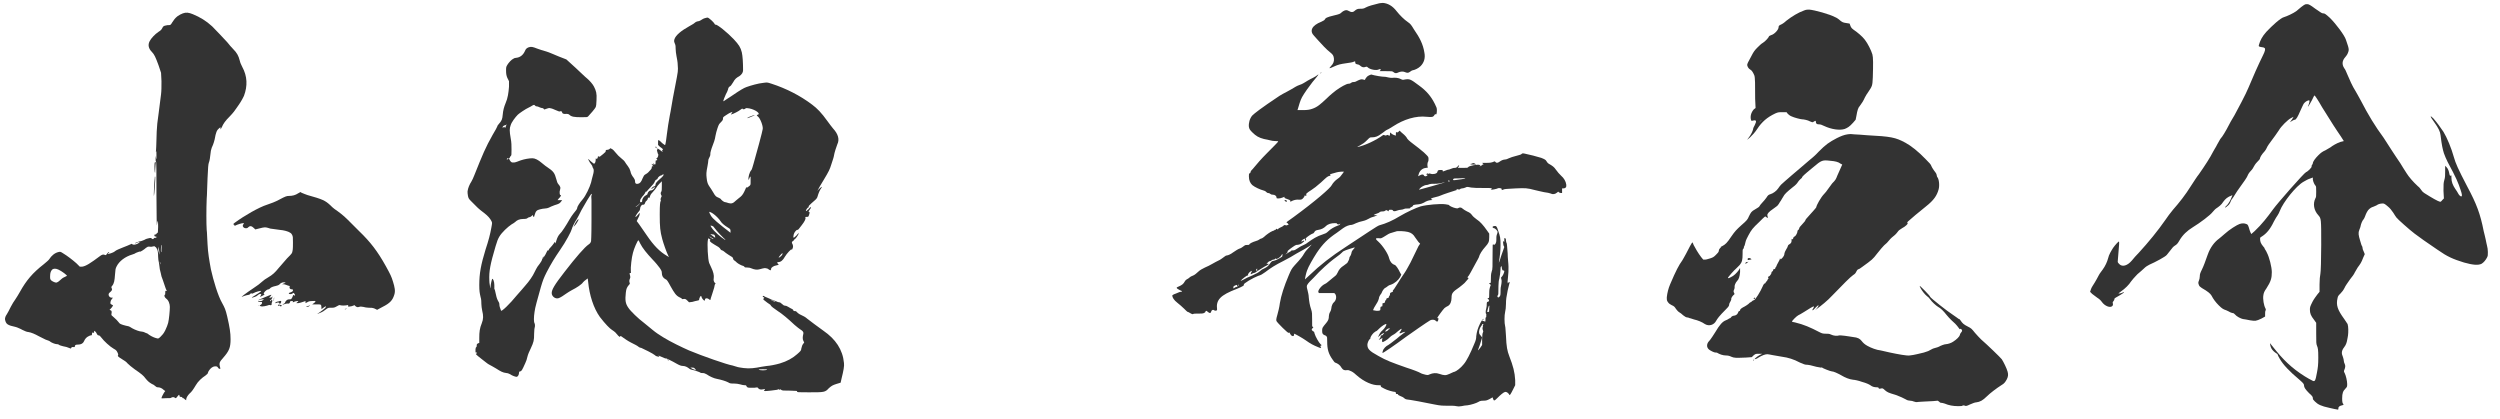
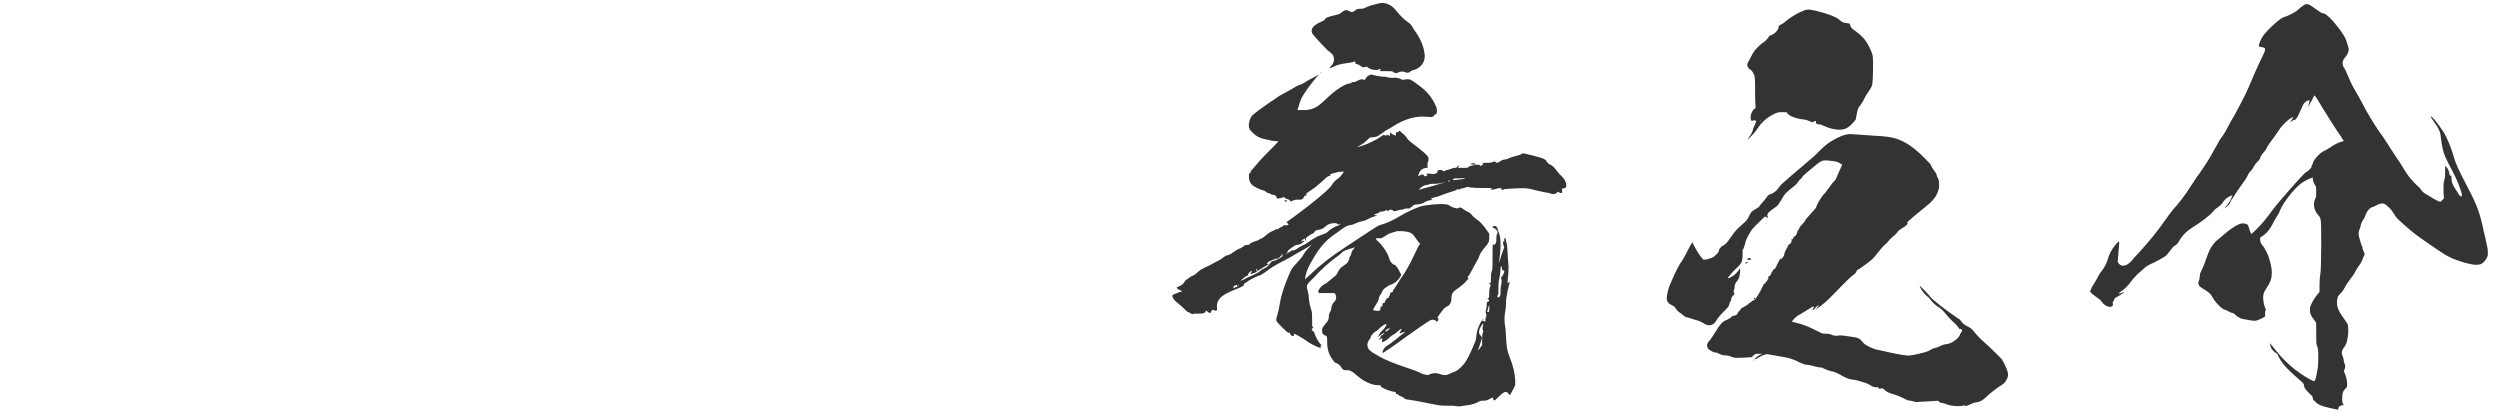
<svg xmlns="http://www.w3.org/2000/svg" width="203" height="34" viewBox="0 0 203 34" fill="none">
  <path d="M187.157 0.372C187.191 0.338 187.293 0.338 187.361 0.338C187.463 0.338 187.599 0.406 188.007 0.712C188.483 1.052 188.551 1.086 188.653 1.086C188.755 1.086 188.823 1.12 189.197 1.46C189.707 1.97 190.387 2.888 190.489 3.228C190.523 3.364 190.625 3.602 190.659 3.738C190.727 3.976 190.727 4.044 190.693 4.18C190.625 4.384 190.591 4.452 190.421 4.656C190.183 4.928 190.149 5.234 190.353 5.54C190.421 5.608 190.523 5.846 190.591 6.016C190.761 6.424 191.033 7.036 191.237 7.342C191.305 7.478 191.543 7.852 191.713 8.192C192.291 9.314 192.869 10.266 193.549 11.184C193.753 11.49 194.059 11.966 194.229 12.238C194.399 12.51 194.705 12.952 194.909 13.258C194.977 13.394 195.317 13.904 195.419 14.074C195.589 14.346 195.929 14.754 196.337 15.128C196.439 15.196 196.541 15.332 196.609 15.434C196.677 15.536 196.745 15.604 196.847 15.672C197.493 16.08 197.969 16.352 198.139 16.386C198.173 16.386 198.241 16.352 198.309 16.25L198.445 16.114L198.411 15.502C198.411 14.958 198.411 14.856 198.479 14.618C198.547 14.414 198.547 14.21 198.547 13.904V13.462L198.649 13.564C198.785 13.7 198.853 13.904 198.887 14.108C198.921 14.278 198.955 14.312 199.023 14.244C199.057 14.21 199.057 14.312 199.057 14.448C199.057 14.754 199.159 15.026 199.363 15.332C199.465 15.468 199.567 15.638 199.601 15.706C199.669 15.842 199.805 15.978 199.873 15.944C199.941 15.91 199.907 15.74 199.805 15.434C199.601 14.822 199.465 14.482 198.751 13.156C198.649 12.952 198.513 12.646 198.445 12.442C198.343 12.102 198.275 11.83 198.173 10.98C198.139 10.674 198.003 10.402 197.663 9.926C197.289 9.416 197.289 9.314 197.595 9.62C197.867 9.926 198.207 10.402 198.411 10.708C198.683 11.15 199.057 12.034 199.261 12.782C199.397 13.258 199.567 13.666 200.349 15.162C201.097 16.556 201.403 17.372 201.675 18.766C201.743 19.004 201.811 19.344 201.845 19.48C201.879 19.616 201.913 19.854 201.947 19.956C201.981 20.058 202.015 20.296 202.015 20.466C202.015 20.738 202.015 20.772 201.947 20.908C201.845 21.112 201.675 21.316 201.505 21.418C201.233 21.554 200.791 21.52 200.077 21.316C199.193 21.044 198.717 20.84 197.901 20.262C197.561 20.024 197.051 19.684 196.813 19.514C196.575 19.344 196.167 19.038 196.065 18.97C195.657 18.664 194.671 17.78 194.603 17.678C194.569 17.644 194.433 17.44 194.331 17.27C194.195 17.066 194.059 16.896 193.889 16.76C193.651 16.556 193.583 16.522 193.481 16.522C193.277 16.522 193.073 16.59 193.005 16.658C192.971 16.692 192.835 16.726 192.699 16.794C192.563 16.828 192.427 16.93 192.393 16.964C192.257 17.066 192.121 17.338 192.053 17.542C192.019 17.644 191.951 17.78 191.917 17.814C191.815 17.916 191.713 18.188 191.679 18.358C191.679 18.426 191.611 18.562 191.577 18.664C191.475 18.902 191.509 19.106 191.645 19.548C191.713 19.752 191.747 19.922 191.781 19.956C191.815 19.99 191.849 20.126 191.849 20.194C191.849 20.262 191.917 20.364 191.951 20.466L192.019 20.636L191.883 20.942C191.747 21.316 191.645 21.452 191.441 21.724C191.373 21.826 191.271 22.03 191.203 22.132C191.169 22.234 190.999 22.472 190.829 22.676C190.659 22.914 190.421 23.254 190.387 23.356C190.285 23.56 190.183 23.696 190.047 23.832C189.877 24.002 189.843 24.036 189.809 24.206C189.673 24.784 189.809 25.158 190.353 25.906C190.455 26.076 190.591 26.246 190.625 26.314C190.693 26.518 190.693 26.96 190.659 27.232C190.625 27.368 190.625 27.504 190.591 27.606C190.557 27.81 190.489 28.014 190.353 28.184C190.115 28.49 190.115 28.694 190.251 29C190.285 29.102 190.319 29.238 190.319 29.306C190.319 29.374 190.353 29.476 190.387 29.544C190.455 29.68 190.455 29.816 190.353 30.054C190.319 30.122 190.319 30.19 190.387 30.292C190.489 30.496 190.591 30.938 190.591 31.176C190.591 31.38 190.591 31.414 190.455 31.55C190.251 31.754 190.183 31.924 190.183 32.366C190.183 32.638 190.217 32.74 190.251 32.774C190.319 32.842 190.319 32.876 190.183 32.91C190.013 32.944 189.877 33.012 189.877 33.148C189.877 33.25 189.877 33.284 189.775 33.25C189.707 33.25 189.435 33.182 189.129 33.114C188.483 32.978 188.211 32.842 187.973 32.604C187.837 32.468 187.803 32.434 187.803 32.332C187.803 32.23 187.769 32.162 187.497 31.924C187.191 31.618 187.089 31.448 187.089 31.312C187.089 31.176 187.021 31.108 186.715 30.836C185.899 30.156 185.389 29.612 185.117 29.136C185.015 28.966 184.947 28.83 184.947 28.796C184.947 28.762 184.913 28.728 184.845 28.694C184.675 28.592 184.505 28.422 184.437 28.286C184.369 28.184 184.301 27.844 184.335 27.878C184.369 27.912 184.471 28.048 184.607 28.218C185.355 29.17 186.069 29.884 187.157 30.564C187.361 30.7 187.633 30.836 187.701 30.87C187.973 31.04 188.007 30.972 188.143 30.224C188.211 29.85 188.245 29.646 188.245 29.034C188.245 28.354 188.211 28.252 188.143 28.082C188.075 27.912 188.075 27.844 188.075 27.062V26.212L187.905 25.974C187.633 25.634 187.565 25.43 187.565 25.158C187.565 24.954 187.565 24.92 187.769 24.512C187.871 24.308 188.075 24.036 188.177 23.9L188.347 23.696V23.084C188.347 22.744 188.381 22.37 188.415 22.234C188.449 22.098 188.483 21.044 188.483 19.888C188.483 17.746 188.483 17.746 188.245 17.474C187.871 17.066 187.803 16.522 188.007 16.114C188.075 16.012 188.075 15.91 188.075 15.57C188.075 15.196 188.075 15.128 188.007 15.06C187.939 14.992 187.837 14.788 187.803 14.584V14.414L187.531 14.516C187.395 14.55 187.191 14.686 187.055 14.754C186.443 15.094 185.389 16.42 185.117 17.134C185.083 17.236 185.015 17.372 184.947 17.474C184.879 17.576 184.743 17.78 184.641 17.984C184.335 18.63 184.029 18.97 183.655 19.208C183.519 19.276 183.519 19.31 183.519 19.412C183.519 19.616 183.587 19.786 183.757 19.99C183.859 20.092 183.893 20.16 183.893 20.194C183.893 20.228 183.995 20.33 184.063 20.5C184.267 20.874 184.471 21.69 184.471 22.098C184.471 22.574 184.403 22.846 184.029 23.424C183.859 23.662 183.825 23.764 183.791 23.934C183.723 24.274 183.825 24.818 183.961 25.056C183.995 25.124 183.995 25.158 183.961 25.226C183.927 25.26 183.927 25.43 183.927 25.532V25.702L183.621 25.872C183.179 26.076 183.145 26.076 182.703 26.008C182.499 25.974 182.227 25.906 182.125 25.906C181.955 25.872 181.615 25.702 181.479 25.532C181.445 25.498 181.377 25.43 181.343 25.43C181.309 25.43 181.173 25.396 181.105 25.362C181.037 25.328 180.867 25.226 180.765 25.192C180.561 25.124 180.459 25.09 180.153 24.784C179.915 24.546 179.711 24.274 179.575 24.002C179.473 23.832 179.269 23.662 178.793 23.39C178.657 23.288 178.589 23.254 178.555 23.152C178.487 22.982 178.487 22.948 178.555 22.778C178.589 22.676 178.623 22.574 178.623 22.438C178.623 22.268 178.657 22.166 178.793 21.894C178.929 21.622 179.065 21.248 179.269 20.67C179.473 20.092 179.813 19.65 180.187 19.378C180.289 19.31 180.459 19.14 180.629 19.004C181.037 18.63 181.649 18.256 181.853 18.188C182.057 18.12 182.227 18.12 182.397 18.188C182.499 18.222 182.533 18.256 182.601 18.46C182.635 18.596 182.703 18.8 182.737 18.868L182.805 19.004L183.077 18.766C183.655 18.222 184.131 17.61 184.573 16.998C184.913 16.522 187.089 14.04 187.259 13.972C187.293 13.972 187.429 13.87 187.531 13.768C187.667 13.632 187.701 13.564 187.701 13.53C187.701 13.496 187.701 13.428 187.735 13.394C187.769 13.36 187.803 13.292 187.803 13.258C187.803 13.122 188.007 12.85 188.245 12.612C188.449 12.408 188.585 12.306 188.823 12.204C188.993 12.102 189.163 12 189.231 11.966C189.401 11.83 189.741 11.626 190.047 11.524L190.319 11.456L190.081 11.082C189.945 10.878 189.639 10.436 189.469 10.164C189.299 9.892 188.891 9.246 188.551 8.702C188.245 8.158 187.973 7.75 187.939 7.75C187.905 7.75 187.837 7.92 187.735 8.124C187.633 8.328 187.497 8.532 187.463 8.6L187.395 8.668L187.463 8.498C187.497 8.396 187.531 8.26 187.531 8.226C187.531 8.158 187.531 8.124 187.429 8.158C187.293 8.192 187.157 8.294 187.055 8.43C187.021 8.464 186.919 8.736 186.783 9.008C186.579 9.484 186.443 9.722 186.341 9.722C186.307 9.722 186.205 9.756 186.103 9.824C185.967 9.926 185.933 9.926 185.967 9.892C186.001 9.858 186.069 9.756 186.137 9.654L186.239 9.484L186.035 9.586C185.763 9.722 185.219 10.266 185.049 10.572C184.913 10.776 184.607 11.218 184.369 11.524C184.301 11.626 184.131 11.83 184.063 12C183.995 12.17 183.825 12.374 183.723 12.476C183.621 12.612 183.553 12.714 183.519 12.816C183.519 12.918 183.451 12.986 183.281 13.156C183.145 13.292 183.043 13.462 183.009 13.53C182.975 13.598 182.907 13.734 182.771 13.87C182.635 14.006 182.533 14.176 182.499 14.278C182.465 14.38 182.193 14.788 181.887 15.196C181.581 15.604 181.343 16.046 181.275 16.114C181.207 16.182 181.139 16.318 181.105 16.42C181.071 16.522 180.969 16.658 180.867 16.726C180.731 16.862 180.629 16.896 180.697 16.794L180.867 16.624C181.003 16.454 181.139 16.216 181.207 16.012L181.275 15.842L181.207 15.876C180.901 15.978 180.697 16.148 180.527 16.386C180.391 16.624 180.153 16.794 179.949 16.93C179.847 16.998 179.745 17.134 179.677 17.202C179.473 17.474 178.657 18.086 178.045 18.46C177.603 18.732 177.229 19.072 176.957 19.548C176.821 19.786 176.753 19.854 176.583 19.956C176.481 20.024 176.379 20.126 176.209 20.364C176.073 20.534 175.971 20.67 175.937 20.704C175.835 20.84 175.019 21.282 174.543 21.486C174.407 21.554 174.237 21.656 174.135 21.758C174.033 21.86 173.761 22.098 173.557 22.268C173.353 22.472 173.149 22.71 173.047 22.846C172.877 23.118 172.571 23.424 172.231 23.662C172.095 23.764 171.993 23.832 172.027 23.832C172.061 23.832 172.163 23.832 172.265 23.798C172.367 23.764 172.435 23.696 172.469 23.73C172.503 23.764 171.925 24.104 171.789 24.172C171.721 24.206 171.687 24.24 171.687 24.308C171.687 24.342 171.653 24.41 171.619 24.444C171.551 24.512 171.551 24.546 171.551 24.58C171.585 24.716 171.585 24.784 171.517 24.852C171.347 25.022 170.905 24.852 170.667 24.512C170.599 24.41 170.463 24.274 170.293 24.172C170.157 24.07 169.987 23.934 169.885 23.866L169.715 23.696L169.783 23.492C169.817 23.356 169.987 23.118 170.089 22.948C170.157 22.846 170.361 22.472 170.429 22.336C170.497 22.2 170.667 21.996 170.735 21.894C170.939 21.622 171.109 21.248 171.177 20.976C171.245 20.67 171.415 20.398 171.585 20.126C171.755 19.888 172.027 19.582 172.061 19.616C172.095 19.65 172.061 19.99 172.027 20.398C171.993 20.806 171.959 21.18 171.959 21.248C171.959 21.316 172.027 21.384 172.095 21.452C172.333 21.69 172.741 21.588 173.115 21.146C173.217 21.01 173.489 20.704 173.693 20.5C174.441 19.684 175.223 18.732 175.835 17.848C175.971 17.644 176.243 17.27 176.447 17.032C176.957 16.454 177.467 15.808 177.909 15.094C178.113 14.788 178.385 14.346 178.555 14.142C179.031 13.462 179.473 12.782 179.711 12.306C179.779 12.17 179.915 11.966 179.949 11.898C179.949 11.864 180.085 11.66 180.153 11.524C180.221 11.388 180.323 11.218 180.425 11.116C180.527 10.98 180.663 10.742 180.799 10.504C181.003 10.096 181.275 9.62 181.445 9.348C181.581 9.11 182.431 7.512 182.567 7.138C182.873 6.39 183.417 5.166 183.757 4.486C183.927 4.146 183.961 3.976 183.893 3.908C183.859 3.874 183.791 3.84 183.723 3.84C183.451 3.806 183.383 3.772 183.417 3.67C183.519 3.296 183.689 2.956 184.029 2.582C184.505 2.072 185.185 1.46 185.457 1.392C185.695 1.324 186.205 1.086 186.443 0.916C186.545 0.848 186.715 0.678 186.851 0.576C186.987 0.474 187.123 0.372 187.157 0.372Z" fill="#333333" />
  <path d="M146.496 0.848C146.666 0.78 146.768 0.78 146.904 0.78C147.346 0.814 148.57 1.154 149.012 1.392C149.114 1.426 149.318 1.562 149.42 1.664C149.59 1.8 149.658 1.834 149.896 1.868C150.066 1.902 150.202 1.902 150.202 1.936C150.202 1.97 150.236 2.038 150.27 2.14C150.338 2.276 150.406 2.344 150.508 2.412C150.814 2.616 151.222 2.956 151.426 3.228C151.664 3.534 151.936 4.078 152.038 4.418C152.106 4.656 152.106 5.2 152.072 6.288C152.038 6.968 152.038 6.968 151.698 7.478C151.596 7.614 151.494 7.784 151.426 7.92C151.324 8.158 151.154 8.43 151.018 8.6C150.882 8.736 150.814 8.974 150.746 9.382L150.678 9.722L150.474 9.96C150.168 10.3 150.032 10.368 149.794 10.47C149.386 10.606 148.706 10.504 148.128 10.232C147.924 10.13 147.822 10.096 147.686 10.096C147.516 10.096 147.448 10.028 147.448 9.892C147.448 9.824 147.448 9.79 147.38 9.824C147.346 9.824 147.244 9.892 147.21 9.926C147.176 9.926 147.108 9.926 146.972 9.858C146.802 9.756 146.462 9.688 146.326 9.688C146.224 9.688 145.68 9.552 145.476 9.45C145.374 9.416 145.238 9.314 145.17 9.246L145.068 9.11H144.728C144.422 9.11 144.388 9.11 144.15 9.212C143.504 9.518 143.062 9.892 142.688 10.47C142.484 10.776 142.314 10.946 142.11 11.15C141.838 11.388 141.838 11.388 141.94 11.252C142.212 10.912 142.314 10.64 142.348 10.504C142.348 10.436 142.416 10.266 142.484 10.164C142.654 9.824 142.62 9.722 142.348 9.79C142.212 9.824 142.212 9.824 142.178 9.722C142.11 9.45 142.178 9.144 142.416 8.872L142.552 8.77L142.518 8.022C142.518 6.866 142.518 6.288 142.45 6.118C142.348 5.88 142.246 5.71 142.11 5.642C141.974 5.574 141.872 5.37 141.872 5.268C141.872 5.234 141.906 5.132 141.94 5.064C141.974 4.996 142.11 4.758 142.212 4.554C142.382 4.214 142.484 4.078 142.688 3.874C142.824 3.738 143.028 3.534 143.164 3.466C143.402 3.296 143.606 3.058 143.64 2.956C143.64 2.922 143.742 2.888 143.81 2.854C144.082 2.786 144.422 2.412 144.422 2.208C144.422 2.106 144.456 2.072 144.592 2.004C144.694 1.97 144.898 1.834 145.034 1.698C145.51 1.324 146.02 1.018 146.496 0.848ZM143.028 9.756C143.028 9.722 142.994 9.79 142.79 9.994C142.926 9.858 143.028 9.79 143.028 9.756ZM149.998 10.912C150.202 10.878 150.372 10.878 150.61 10.912C150.746 10.912 151.188 10.946 151.596 10.98C153.534 11.082 153.908 11.15 154.724 11.592C155.166 11.83 155.778 12.306 156.39 12.952C156.662 13.224 156.798 13.36 156.832 13.496C156.832 13.53 156.968 13.734 157.036 13.836C157.104 13.938 157.206 14.04 157.24 14.142C157.274 14.244 157.274 14.346 157.308 14.38C157.444 14.516 157.512 15.06 157.41 15.4C157.274 15.876 157.036 16.25 156.39 16.76C155.914 17.134 155.064 17.848 154.928 17.984C154.86 18.052 154.86 18.086 154.894 18.12C154.962 18.154 154.724 18.392 154.452 18.528C154.282 18.63 154.146 18.732 154.112 18.8C154.044 18.902 153.942 19.004 153.874 19.072C153.704 19.208 153.534 19.344 153.398 19.514C153.33 19.616 153.126 19.82 152.99 19.922C152.888 20.024 152.65 20.296 152.412 20.602C152.072 21.044 152.038 21.078 151.188 21.69C151.052 21.792 150.95 21.86 150.916 21.86C150.882 21.86 150.814 21.894 150.746 22.03C150.678 22.166 150.644 22.234 150.474 22.336C150.27 22.472 149.658 23.084 148.774 24.002C148.4 24.41 147.89 24.818 147.516 25.09L147.38 25.192L147.482 25.09C147.55 25.022 147.618 24.92 147.652 24.852C147.686 24.75 147.652 24.75 147.448 24.954C147.312 25.09 147.21 25.226 147.176 25.192C147.142 25.158 147.21 25.09 147.244 25.022C147.278 24.954 147.312 24.92 147.278 24.886C147.244 24.852 146.87 25.09 146.496 25.328C146.292 25.464 146.088 25.566 146.02 25.6C145.884 25.668 145.51 26.042 145.51 26.11C145.51 26.144 145.612 26.144 145.748 26.178C146.462 26.348 147.006 26.586 147.72 26.96C147.924 27.062 147.992 27.096 148.23 27.096C148.434 27.096 148.536 27.096 148.672 27.164C148.876 27.266 149.182 27.3 149.352 27.232C149.386 27.232 149.556 27.232 149.794 27.266C149.998 27.3 150.304 27.334 150.474 27.368C150.848 27.402 151.018 27.504 151.154 27.674C151.29 27.844 151.392 27.946 151.63 28.082C151.936 28.252 152.378 28.422 152.718 28.456C152.854 28.49 153.194 28.558 153.466 28.626C154.112 28.762 154.826 28.898 155.064 28.864C155.438 28.83 155.914 28.694 156.22 28.626C156.56 28.524 156.628 28.49 156.798 28.388C156.9 28.32 157.002 28.286 157.138 28.252C157.274 28.218 157.376 28.184 157.444 28.15C157.546 28.082 157.886 27.946 158.022 27.946C158.158 27.946 158.464 27.844 158.6 27.742C158.872 27.572 159.11 27.334 159.144 27.198C159.144 27.13 159.212 27.028 159.246 26.994C159.348 26.892 159.348 26.79 159.246 26.722C159.212 26.688 159.178 26.688 159.144 26.722C159.144 26.756 159.11 26.722 159.042 26.62C158.872 26.382 158.668 26.178 158.464 26.008C158.362 25.906 158.158 25.702 158.056 25.566C157.818 25.26 157.58 25.022 157.376 24.92C157.206 24.818 156.866 24.512 156.73 24.308C156.662 24.206 156.56 24.104 156.458 24.036C156.288 23.9 156.05 23.594 155.948 23.39C155.914 23.322 155.88 23.254 155.88 23.22C155.88 23.186 156.084 23.39 156.322 23.628C156.56 23.866 156.73 24.07 156.73 24.104C156.73 24.172 158.192 25.328 158.532 25.532C158.634 25.6 158.77 25.702 158.872 25.77C158.974 25.838 159.042 25.906 159.076 25.906C159.11 25.906 159.178 25.974 159.212 26.042C159.348 26.246 159.45 26.348 159.79 26.518C160.062 26.654 160.096 26.688 160.368 27.028C160.538 27.232 160.776 27.47 160.878 27.572C161.354 27.98 162.442 29.034 162.544 29.17C162.68 29.374 162.952 29.918 163.02 30.19C163.088 30.428 163.054 30.598 162.952 30.802C162.816 31.04 162.748 31.142 162.51 31.278C162.136 31.516 161.592 31.924 161.32 32.196C161.014 32.502 160.776 32.638 160.47 32.672C160.368 32.672 160.198 32.74 159.96 32.842C159.688 32.978 159.62 32.978 159.552 32.944C159.484 32.91 159.382 32.91 159.348 32.944C159.314 32.978 159.178 32.978 158.974 32.978C158.6 32.978 158.226 32.91 157.92 32.774C157.818 32.74 157.682 32.706 157.614 32.706C157.546 32.706 157.512 32.672 157.444 32.604L157.342 32.536L156.968 32.57C156.764 32.57 156.492 32.604 156.288 32.604C156.118 32.604 155.846 32.638 155.744 32.638C155.608 32.672 155.506 32.638 155.404 32.604C155.336 32.57 155.2 32.536 155.098 32.536C154.996 32.536 154.86 32.502 154.758 32.434C154.656 32.4 154.52 32.298 154.418 32.264C154.316 32.23 154.112 32.128 153.908 32.06C153.33 31.89 153.262 31.856 153.058 31.686C152.888 31.516 152.854 31.516 152.718 31.55C152.582 31.584 152.548 31.55 152.548 31.516C152.548 31.482 152.514 31.448 152.412 31.448C152.208 31.448 152.038 31.414 151.868 31.278C151.766 31.21 151.562 31.108 151.188 31.006C150.916 30.904 150.576 30.836 150.474 30.836C150.168 30.802 149.828 30.666 149.488 30.462C149.182 30.292 148.876 30.156 148.74 30.156C148.638 30.156 147.958 29.884 147.958 29.85C147.924 29.816 147.924 29.85 147.856 29.85C147.822 29.85 147.652 29.816 147.482 29.782C147.142 29.68 146.836 29.612 146.632 29.612C146.564 29.612 146.394 29.544 146.156 29.442C145.646 29.17 145.204 29.034 144.694 28.966C144.456 28.932 144.082 28.864 143.912 28.83C143.742 28.796 143.572 28.762 143.504 28.762C143.334 28.762 143.062 28.864 142.79 29.034C142.654 29.136 142.518 29.17 142.484 29.17C142.416 29.17 142.688 28.932 142.892 28.83L143.096 28.728H142.824C142.552 28.728 142.552 28.728 142.382 28.864L142.246 29L141.77 29.034C140.92 29.068 140.818 29.068 140.58 28.966C140.444 28.898 140.308 28.864 140.138 28.864C139.9 28.864 139.628 28.762 139.458 28.66C139.424 28.626 139.356 28.626 139.288 28.626C139.186 28.626 138.914 28.49 138.778 28.388C138.574 28.218 138.574 27.98 138.71 27.776C138.778 27.708 138.846 27.606 138.88 27.572C138.914 27.538 139.118 27.232 139.288 26.96C139.628 26.382 139.866 26.11 140.138 26.008C140.206 25.974 140.308 25.94 140.342 25.906C140.376 25.872 140.444 25.838 140.478 25.838C140.512 25.838 140.58 25.736 140.614 25.702C140.648 25.668 140.75 25.634 140.784 25.634C140.92 25.634 141.09 25.532 141.124 25.396C141.158 25.294 141.192 25.26 141.226 25.26C141.26 25.26 141.294 25.226 141.294 25.192C141.294 25.09 141.464 24.988 141.668 24.886C141.77 24.818 141.906 24.75 141.974 24.682C142.042 24.614 142.11 24.546 142.144 24.546C142.178 24.546 142.246 24.478 142.28 24.444C142.314 24.41 142.382 24.376 142.416 24.376C142.518 24.376 142.96 23.662 143.13 23.254C143.198 23.084 143.266 23.016 143.3 23.016C143.334 23.016 143.368 22.982 143.368 22.948C143.368 22.914 143.436 22.88 143.47 22.812C143.504 22.744 143.572 22.71 143.538 22.71C143.504 22.71 143.538 22.676 143.572 22.642C143.606 22.608 143.64 22.574 143.606 22.574C143.572 22.574 143.572 22.608 143.572 22.54C143.572 22.472 143.606 22.438 143.64 22.438C143.708 22.438 143.878 22.166 143.844 22.132C143.844 22.098 143.844 22.098 143.878 22.064C143.946 22.03 143.98 21.996 143.98 21.928C143.98 21.86 144.014 21.86 144.048 21.86C144.082 21.86 144.15 21.826 144.15 21.792C144.15 21.758 144.184 21.69 144.218 21.656C144.252 21.622 144.252 21.622 144.252 21.588C144.252 21.554 144.32 21.452 144.388 21.316C144.456 21.18 144.524 21.078 144.524 21.044C144.524 20.976 144.524 20.942 144.558 21.01C144.592 21.078 144.592 21.078 144.694 20.976C144.83 20.84 144.898 20.704 144.898 20.568C144.898 20.534 144.966 20.364 145.034 20.262C145.102 20.16 145.17 20.024 145.17 19.99C145.17 19.956 145.204 19.888 145.272 19.854C145.442 19.752 145.476 19.684 145.476 19.514C145.476 19.378 145.476 19.378 145.51 19.412C145.544 19.446 145.578 19.446 145.612 19.344C145.612 19.276 145.68 19.208 145.714 19.208C145.816 19.174 145.952 18.902 145.952 18.8C145.952 18.766 145.952 18.732 145.986 18.698C146.02 18.664 146.088 18.63 146.088 18.562C146.088 18.494 146.19 18.358 146.36 18.188C146.496 18.052 146.598 17.916 146.598 17.882C146.598 17.848 146.7 17.712 146.836 17.576C147.142 17.236 147.482 16.862 147.482 16.828C147.482 16.692 147.856 16.012 148.128 15.74C148.23 15.638 148.332 15.502 148.4 15.4C148.468 15.298 148.706 14.992 148.774 14.89C149.046 14.618 149.08 14.55 149.182 14.278C149.25 14.108 149.386 13.836 149.454 13.666L149.59 13.36L149.454 13.292C149.284 13.156 149.046 13.088 148.604 13.054C147.992 12.986 147.924 12.986 147.21 13.598C146.462 14.21 146.326 14.346 146.326 14.414C146.326 14.448 146.258 14.482 146.19 14.55C146.122 14.618 146.02 14.72 145.986 14.788C145.952 14.856 145.816 15.026 145.578 15.196C145.068 15.604 144.898 15.774 144.796 15.978C144.762 16.012 144.66 16.216 144.592 16.318C144.524 16.386 144.456 16.556 144.388 16.624C144.354 16.692 144.218 16.794 144.116 16.862C144.014 16.93 143.878 17.032 143.742 17.134C143.504 17.338 143.47 17.44 143.538 17.61C143.606 17.712 143.504 17.712 143.402 17.61C143.334 17.542 143.334 17.542 142.858 18.018C142.314 18.528 142.212 18.664 141.974 19.106C141.872 19.31 141.77 19.48 141.736 19.65C141.702 19.786 141.668 19.956 141.634 19.99C141.6 20.024 141.6 20.092 141.6 20.126C141.6 20.16 141.566 20.194 141.532 20.228C141.498 20.296 141.498 20.33 141.498 20.636C141.498 21.078 141.464 21.282 141.26 21.52L140.988 21.792C140.818 21.928 140.274 22.54 140.308 22.574C140.342 22.608 140.444 22.574 140.546 22.506C140.784 22.404 141.022 22.166 141.192 21.928L141.294 21.758V22.098C141.26 22.472 141.192 22.676 141.056 22.812C140.92 22.948 140.818 23.22 140.852 23.322C140.852 23.356 140.852 23.424 140.818 23.492C140.75 23.628 140.75 23.696 140.818 23.798C140.852 23.866 140.852 23.9 140.75 23.968C140.648 24.07 140.546 24.24 140.58 24.308C140.58 24.342 140.546 24.41 140.512 24.478C140.478 24.546 140.41 24.648 140.41 24.716C140.41 24.818 140.376 24.886 140.172 25.09C139.56 25.702 139.458 25.872 139.356 26.042C139.186 26.382 138.778 26.518 138.438 26.314C138.2 26.144 137.86 26.008 137.554 25.94C137.418 25.906 137.282 25.838 137.214 25.838C137.146 25.804 137.044 25.77 136.976 25.77C136.908 25.77 136.806 25.702 136.67 25.6C136.568 25.498 136.432 25.396 136.364 25.362C136.296 25.328 136.16 25.192 136.092 25.09C135.99 24.92 135.922 24.852 135.752 24.784C135.616 24.716 135.514 24.648 135.446 24.546C135.344 24.41 135.344 24.376 135.344 24.138C135.378 23.798 135.48 23.39 135.616 23.084C136.092 21.962 136.33 21.52 136.602 21.146C136.636 21.078 136.806 20.806 136.908 20.602C137.112 20.194 137.384 19.684 137.418 19.684C137.452 19.684 137.486 19.786 137.52 19.888C137.622 20.092 137.894 20.568 138.132 20.874L138.302 21.078H138.472C138.574 21.078 138.744 21.01 138.88 20.976C139.084 20.908 139.152 20.874 139.322 20.704C139.458 20.568 139.56 20.466 139.56 20.398C139.56 20.33 139.594 20.228 139.662 20.16C139.73 20.092 139.764 20.058 139.73 20.058C139.696 20.058 139.764 20.024 139.832 19.99C140.104 19.854 140.24 19.718 140.58 19.208C140.886 18.766 140.988 18.664 141.396 18.29C141.872 17.882 141.906 17.814 142.008 17.576C142.178 17.236 142.212 17.168 142.518 16.998C142.688 16.896 142.858 16.794 142.858 16.76C142.892 16.692 142.994 16.556 143.096 16.454C143.198 16.352 143.368 16.148 143.436 16.046C143.538 15.876 143.606 15.808 143.742 15.774C143.98 15.706 144.252 15.502 144.388 15.298C144.456 15.196 144.558 15.06 144.626 14.992C144.694 14.924 144.864 14.788 144.966 14.686C145.068 14.584 145.34 14.38 145.476 14.244C145.646 14.108 145.986 13.802 146.156 13.666C146.394 13.462 146.7 13.19 146.87 13.054C147.04 12.918 147.414 12.612 147.686 12.306C148.264 11.728 148.502 11.558 149.148 11.218C149.488 11.048 149.76 10.946 149.998 10.912ZM141.94 20.976C141.974 20.942 142.11 20.942 142.178 21.01C142.246 21.078 142.212 21.078 142.144 21.078C142.11 21.078 142.008 21.112 141.974 21.112C141.906 21.112 141.906 21.078 141.906 21.044C141.906 21.01 141.906 21.01 141.94 20.976ZM141.838 21.282C142.008 21.248 142.008 21.248 141.94 21.282C141.906 21.316 141.838 21.35 141.804 21.384C141.736 21.452 141.736 21.452 141.736 21.384C141.736 21.316 141.77 21.282 141.838 21.282ZM142.416 24.206C142.45 24.172 142.45 24.172 142.484 24.172C142.518 24.172 142.518 24.172 142.518 24.206C142.518 24.24 142.484 24.274 142.45 24.274C142.382 24.274 142.382 24.24 142.416 24.206ZM142.382 29.204C142.416 29.17 142.416 29.204 142.382 29.272C142.348 29.34 142.348 29.306 142.348 29.272C142.348 29.238 142.348 29.238 142.382 29.204Z" fill="#333333" />
  <path d="M111.983 0.27C112.017 0.27 112.153 0.236 112.289 0.236C112.697 0.27 113.071 0.474 113.411 0.916C113.65 1.222 114.023 1.596 114.329 1.8C114.533 1.936 114.602 2.038 114.806 2.378C115.282 3.058 115.554 3.602 115.656 4.248C115.758 4.724 115.622 5.098 115.35 5.37C115.18 5.54 114.907 5.676 114.703 5.71C114.635 5.71 114.534 5.812 114.465 5.846C114.329 5.948 114.228 5.914 114.058 5.846C113.888 5.778 113.718 5.812 113.548 5.88C113.378 5.982 113.242 5.948 113.14 5.846C113.038 5.778 113.038 5.778 112.528 5.778H112.018L112.086 5.71C112.154 5.608 112.086 5.574 111.95 5.642C111.746 5.744 111.235 5.642 111.065 5.472C110.997 5.404 110.964 5.404 110.862 5.438C110.726 5.506 110.555 5.438 110.453 5.336C110.419 5.302 110.318 5.234 110.25 5.234C110.08 5.2 110.046 5.166 110.046 5.064C110.046 4.962 110.046 4.962 109.876 5.03C109.808 5.064 109.569 5.098 109.331 5.132C108.855 5.2 108.686 5.234 108.312 5.404C108.176 5.472 108.006 5.54 107.972 5.54C107.938 5.54 107.972 5.472 108.074 5.37C108.278 5.166 108.346 4.962 108.312 4.724C108.278 4.486 108.21 4.418 108.006 4.248C107.768 4.078 107.258 3.534 107.02 3.262C106.918 3.16 106.816 3.024 106.714 2.922C106.306 2.514 106.51 2.072 107.292 1.766C107.428 1.698 107.563 1.63 107.563 1.596C107.631 1.46 107.734 1.392 108.312 1.256C108.754 1.154 108.821 1.12 108.924 1.018C108.992 0.95 109.094 0.882 109.196 0.848C109.332 0.814 109.366 0.814 109.502 0.882C109.74 1.018 109.875 1.018 110.079 0.814C110.181 0.746 110.25 0.712 110.42 0.712C110.624 0.712 110.726 0.712 110.896 0.61C111.066 0.508 111.541 0.372 111.983 0.27ZM107.224 5.914C107.292 5.88 107.326 5.88 107.292 5.914C107.258 5.948 107.258 5.948 107.224 5.948C107.19 5.948 107.19 5.948 107.224 5.914ZM106.85 6.186C106.952 6.118 107.019 6.05 107.053 6.05C107.087 6.05 106.781 6.424 106.577 6.662C106.305 7.002 105.898 7.58 105.728 7.886C105.592 8.124 105.456 8.6 105.388 8.838L105.354 8.94H105.796C106.17 8.94 106.34 8.906 106.544 8.838C106.952 8.702 107.189 8.498 107.733 7.988C108.005 7.716 108.345 7.444 108.481 7.342C108.855 7.07 109.332 6.798 109.502 6.798C109.604 6.798 109.671 6.764 109.705 6.73C109.739 6.696 109.808 6.662 109.91 6.662C110.012 6.662 110.114 6.628 110.284 6.526C110.522 6.424 110.555 6.424 110.691 6.458L110.827 6.492L110.896 6.356C110.964 6.254 111.032 6.186 111.168 6.118L111.338 6.05L111.609 6.118C111.779 6.152 112.12 6.22 112.222 6.22C112.426 6.22 112.63 6.254 112.731 6.288C112.867 6.322 112.969 6.322 113.037 6.322C113.275 6.288 113.582 6.322 113.752 6.424C113.888 6.492 113.922 6.492 114.058 6.458C114.466 6.39 114.534 6.424 115.214 6.934C115.826 7.376 116.2 7.818 116.506 8.43C116.642 8.702 116.675 8.77 116.675 8.94C116.675 9.178 116.642 9.348 116.574 9.28C116.539 9.246 116.506 9.28 116.472 9.348C116.37 9.518 116.267 9.518 115.859 9.484C114.975 9.382 113.989 9.688 113.105 10.266C112.935 10.368 112.732 10.504 112.63 10.538C112.528 10.572 112.357 10.742 112.188 10.844C111.881 11.082 111.678 11.15 111.406 11.15C111.236 11.15 111.235 11.15 110.997 11.388C110.793 11.592 110.691 11.66 110.453 11.796C110.249 11.898 110.182 11.932 110.25 11.932C110.794 11.83 111.745 11.388 112.289 10.98C112.357 10.946 112.357 10.946 112.425 10.98C112.494 11.014 112.527 11.014 112.595 10.98C112.663 10.946 112.731 10.946 112.731 10.98C112.765 11.014 112.765 11.014 112.799 11.014C112.867 11.014 112.868 11.014 112.868 10.878C112.868 10.742 112.867 10.742 112.901 10.776C112.969 10.844 113.106 10.946 113.242 10.98L113.343 11.014V10.878C113.343 10.742 113.343 10.708 113.411 10.742C113.446 10.742 113.48 10.776 113.548 10.708L113.649 10.606L113.785 10.742C113.853 10.81 113.955 10.878 114.023 10.946C114.091 11.014 114.193 11.116 114.228 11.184C114.262 11.286 114.398 11.422 114.806 11.728C115.078 11.932 115.384 12.17 115.451 12.238C115.554 12.306 115.69 12.442 115.792 12.544C115.962 12.714 115.995 12.748 115.995 12.884C115.995 12.952 115.996 13.088 115.962 13.122C115.894 13.224 115.894 13.462 115.928 13.564C115.962 13.632 115.962 13.598 115.792 13.632C115.452 13.666 115.248 13.904 115.18 14.21L115.146 14.312L115.282 14.244C115.452 14.142 115.587 14.142 115.621 14.244C115.655 14.312 115.757 14.346 115.859 14.278C115.927 14.244 115.927 14.176 115.859 14.176C115.791 14.176 115.791 14.142 115.859 14.108C115.893 14.074 115.961 14.074 115.995 14.108C116.029 14.142 116.03 14.142 116.03 14.108C116.064 14.074 116.098 14.074 116.166 14.108C116.37 14.176 116.676 14.108 116.71 13.972C116.744 13.802 116.812 13.802 117.016 13.802C117.118 13.802 117.151 13.802 117.151 13.87C117.151 13.938 117.152 13.938 117.322 13.87C117.424 13.836 117.559 13.768 117.661 13.768C117.763 13.734 117.866 13.7 117.934 13.666C118.002 13.632 118.07 13.632 118.138 13.632C118.206 13.632 118.308 13.598 118.376 13.496C118.444 13.428 118.478 13.394 118.478 13.428C118.478 13.462 118.478 13.496 118.444 13.53C118.41 13.564 118.376 13.564 118.376 13.598C118.376 13.632 118.579 13.632 118.784 13.632C119.124 13.632 119.192 13.632 119.226 13.564C119.294 13.462 120.008 13.326 120.144 13.394C120.246 13.428 120.246 13.428 120.178 13.462C120.11 13.496 120.11 13.496 120.178 13.496C120.212 13.496 120.279 13.462 120.313 13.428C120.348 13.394 120.382 13.36 120.416 13.36C120.484 13.36 120.484 13.36 120.416 13.292L120.348 13.224H120.722C121.028 13.224 121.13 13.19 121.231 13.156C121.367 13.088 121.367 13.088 121.436 13.156C121.504 13.258 121.64 13.224 121.776 13.122C121.912 13.02 122.081 12.952 122.217 12.952C122.285 12.952 122.387 12.918 122.523 12.85C122.659 12.782 122.898 12.714 123.034 12.68C123.441 12.578 123.51 12.544 123.544 12.51C123.612 12.442 123.645 12.442 123.815 12.476C124.155 12.544 124.836 12.714 125.142 12.816C125.414 12.918 125.515 12.986 125.549 13.054C125.583 13.122 125.686 13.258 125.754 13.292C126.06 13.462 126.196 13.564 126.332 13.768C126.502 14.006 126.603 14.108 126.773 14.278C126.977 14.448 127.147 14.72 127.181 14.992C127.215 15.196 127.114 15.298 126.944 15.298H126.841V15.672H126.74C126.672 15.672 126.604 15.638 126.57 15.604C126.536 15.536 126.502 15.57 126.434 15.638C126.264 15.774 126.094 15.808 125.89 15.706C125.822 15.672 125.618 15.638 125.38 15.604C125.176 15.57 124.802 15.468 124.632 15.434C123.986 15.264 123.884 15.264 123.068 15.298C122.592 15.332 122.285 15.332 122.149 15.366C122.047 15.4 121.98 15.434 121.946 15.434C121.912 15.434 121.946 15.4 121.946 15.366C121.946 15.332 121.912 15.298 121.878 15.298C121.81 15.264 121.639 15.264 121.605 15.298C121.571 15.332 121.096 15.434 121.062 15.4C121.028 15.366 121.061 15.4 121.095 15.366C121.129 15.332 121.13 15.332 121.13 15.298C121.13 15.264 120.824 15.264 120.45 15.264C119.94 15.264 119.736 15.264 119.464 15.23C119.124 15.162 119.124 15.162 118.988 15.23C118.92 15.264 118.784 15.298 118.715 15.298C118.648 15.298 118.58 15.332 118.546 15.366C118.512 15.4 118.444 15.4 118.341 15.366C118.239 15.332 118.239 15.332 118.273 15.366C118.308 15.4 118.308 15.434 118.273 15.434C117.933 15.536 117.117 15.808 116.981 15.876C116.913 15.91 116.709 15.978 116.539 16.012C116.233 16.08 116.131 16.148 116.233 16.182C116.335 16.216 116.336 16.25 116.2 16.25C116.064 16.25 115.825 16.318 115.621 16.454C115.485 16.522 115.418 16.556 115.18 16.59C114.772 16.624 114.738 16.658 114.738 16.692C114.738 16.726 114.703 16.76 114.635 16.794C114.567 16.828 114.499 16.862 114.499 16.896C114.499 16.93 114.398 16.93 114.296 16.93C114.194 16.93 114.091 16.93 114.023 16.964C113.955 16.998 113.82 17.032 113.752 17.032C113.684 17.032 113.514 17.066 113.446 17.1C113.276 17.168 113.139 17.168 113.105 17.1C113.105 17.066 113.072 17.032 112.936 17.032C112.8 17.032 112.766 17.032 112.766 17.1C112.766 17.168 112.766 17.168 112.698 17.134C112.63 17.066 112.561 17.032 112.493 17.1C112.459 17.134 112.392 17.168 112.256 17.168C112.12 17.168 112.052 17.202 112.018 17.236C111.984 17.27 111.916 17.304 111.813 17.338C111.712 17.372 111.61 17.406 111.576 17.44C111.542 17.474 111.541 17.474 111.677 17.474H111.848L111.609 17.576C111.473 17.61 111.27 17.678 111.168 17.746C111.066 17.814 110.828 17.916 110.658 17.95C110.488 17.984 110.25 18.052 110.114 18.12C109.978 18.188 109.807 18.256 109.773 18.256C109.569 18.256 109.298 18.358 109.06 18.528C108.924 18.63 108.685 18.8 108.549 18.902C107.835 19.378 107.394 19.82 106.918 20.534C106.612 21.01 106.237 21.656 106.135 21.962C106.067 22.132 105.965 22.574 105.965 22.676C105.965 22.71 106.102 22.54 106.306 22.37C107.19 21.52 108.108 20.806 109.264 20.058C110.93 18.97 111.848 18.324 112.018 18.29C112.528 18.154 113.072 17.916 113.684 17.542C114.194 17.236 115.01 16.862 115.35 16.76C115.86 16.624 116.948 16.522 117.39 16.59C117.526 16.624 117.661 16.624 117.661 16.658C117.695 16.726 118.002 16.862 118.172 16.896C118.308 16.93 118.342 16.93 118.41 16.896C118.512 16.828 118.648 16.828 118.75 16.93C118.818 16.998 118.988 17.1 119.124 17.168C119.362 17.27 119.43 17.338 119.532 17.474C119.6 17.576 119.77 17.712 119.906 17.814C120.178 17.984 120.45 18.29 120.756 18.732L120.925 18.97V19.276C120.925 19.65 120.858 19.752 120.619 20.024C120.348 20.33 120.143 20.636 120.076 20.908C120.076 20.942 119.94 21.146 119.838 21.35C119.736 21.554 119.532 21.894 119.43 22.098C119.328 22.302 119.225 22.438 119.191 22.472C119.123 22.506 119.123 22.506 119.191 22.54C119.259 22.574 119.26 22.608 119.158 22.71C119.09 22.778 118.988 22.914 118.92 22.982C118.852 23.05 118.681 23.186 118.511 23.322C117.967 23.696 117.866 23.798 117.866 24.172C117.866 24.478 117.764 24.75 117.56 24.852C117.492 24.886 117.355 24.954 117.287 25.022C117.151 25.158 116.71 25.77 116.71 25.804C116.71 25.838 116.744 25.838 116.778 25.838C116.812 25.838 116.812 25.872 116.778 26.008C116.744 26.144 116.676 26.144 116.574 26.042C116.472 25.94 116.268 25.94 116.132 26.008C115.893 26.144 114.567 27.062 114.193 27.334C113.275 28.014 112.29 28.694 112.256 28.66C112.256 28.626 112.255 28.558 112.289 28.49C112.323 28.32 112.561 28.082 112.731 28.014C112.799 27.98 113.106 27.742 113.411 27.504C113.717 27.232 114.024 27.028 114.058 26.994C114.16 26.926 114.092 26.926 113.888 26.994C113.786 27.028 113.683 27.096 113.649 27.062C113.615 27.028 113.684 26.96 113.752 26.858C113.854 26.654 113.854 26.62 113.514 26.892C113.412 26.994 113.241 27.13 113.105 27.198C112.969 27.266 112.833 27.402 112.799 27.436C112.731 27.538 112.29 27.81 112.256 27.776C112.222 27.742 112.222 27.674 112.222 27.606L112.256 27.436L112.086 27.538L111.95 27.606L112.018 27.504C112.086 27.436 112.119 27.334 112.119 27.3C112.119 27.232 112.119 27.232 112.188 27.232C112.255 27.232 112.289 27.198 112.324 27.13C112.358 27.062 112.426 27.028 112.392 27.028C112.324 27.028 112.085 27.198 111.983 27.3C111.881 27.402 111.882 27.402 111.916 27.334C111.984 27.164 112.086 26.96 112.256 26.824C112.426 26.688 112.63 26.348 112.562 26.314C112.494 26.28 112.187 26.484 111.983 26.688C111.881 26.79 111.779 26.892 111.745 26.892C111.711 26.892 111.644 26.96 111.542 27.028C111.406 27.164 111.27 27.368 111.27 27.47C111.27 27.504 111.27 27.538 111.236 27.538C111.168 27.538 111.032 27.844 111.032 27.98C111.032 28.32 111.168 28.49 111.916 28.898C112.562 29.272 113.037 29.442 114.193 29.85C114.737 30.02 115.248 30.224 115.35 30.292C115.452 30.36 115.656 30.394 115.757 30.428C115.928 30.462 115.962 30.462 116.098 30.394C116.336 30.292 116.608 30.258 116.88 30.36C117.288 30.496 117.39 30.496 117.696 30.36C117.866 30.292 118.036 30.19 118.104 30.19C118.24 30.156 118.614 29.884 118.852 29.578C119.09 29.306 119.395 28.694 119.701 27.946C119.837 27.64 119.871 27.504 119.871 27.3C119.905 26.96 120.008 26.62 120.178 26.28C120.314 26.008 120.382 25.94 120.382 26.042C120.382 26.076 120.416 26.076 120.45 26.076C120.484 26.076 120.518 26.042 120.518 26.076C120.518 26.11 120.552 26.11 120.586 26.11C120.62 26.11 120.619 26.076 120.619 25.974C120.619 25.872 120.62 25.77 120.654 25.77C120.688 25.77 120.688 25.702 120.688 25.634C120.688 25.566 120.654 25.532 120.688 25.532C120.721 25.532 120.721 25.532 120.688 25.498C120.619 25.464 120.619 25.294 120.688 25.022C120.721 24.92 120.722 24.784 120.722 24.716C120.722 24.546 120.756 24.478 120.824 24.512C120.858 24.512 120.858 24.478 120.892 24.444C120.926 24.376 120.925 24.342 120.857 24.308C120.755 24.24 120.789 24.206 120.857 24.206C120.925 24.206 120.925 24.172 120.925 23.798C120.925 23.526 120.96 23.39 120.993 23.288C121.061 23.152 121.061 23.118 120.993 23.084C120.891 23.016 120.891 22.982 120.993 22.982C121.061 22.982 121.062 22.948 121.062 22.574C121.062 22.268 121.095 22.132 121.13 22.03C121.198 21.894 121.198 21.69 121.198 20.466C121.198 19.82 121.198 19.82 121.266 19.854C121.334 19.888 121.367 19.888 121.436 19.786C121.47 19.718 121.504 19.65 121.504 19.446C121.504 19.31 121.503 19.174 121.537 19.072C121.572 19.004 121.605 18.868 121.605 18.834C121.605 18.732 121.401 18.528 121.299 18.528C121.163 18.494 121.163 18.392 121.299 18.358C121.503 18.324 121.537 18.358 121.674 18.8C121.81 19.208 121.843 19.31 121.843 19.888C121.843 20.33 121.809 20.704 121.707 21.316C121.707 21.35 121.809 21.112 121.911 20.738L122.149 20.058L122.082 19.922C122.082 19.888 122.048 19.752 122.048 19.65C122.082 19.548 122.082 19.548 122.116 19.616C122.15 19.684 122.149 19.65 122.149 19.48C122.149 19.31 122.149 19.31 122.217 19.344C122.285 19.378 122.285 19.446 122.285 19.548C122.285 19.616 122.319 19.718 122.354 19.786C122.354 19.82 122.388 20.024 122.422 20.568C122.422 20.942 122.49 21.418 122.49 21.656C122.49 21.962 122.489 22.2 122.455 22.438C122.421 22.71 122.388 23.22 122.422 22.982C122.422 22.948 122.421 22.914 122.455 22.948C122.489 22.948 122.524 22.948 122.558 22.914C122.592 22.88 122.591 22.88 122.591 22.914C122.591 22.948 122.49 23.254 122.422 23.594C122.32 24.104 122.285 24.308 122.285 24.682C122.285 24.92 122.251 25.226 122.217 25.328C122.149 25.6 122.149 26.246 122.217 26.484C122.251 26.586 122.252 26.926 122.285 27.266C122.319 28.15 122.388 28.49 122.558 28.932C122.864 29.714 123 30.224 123.034 30.87V31.278L122.864 31.618C122.66 32.026 122.592 32.128 122.558 32.06C122.558 32.026 122.523 31.992 122.455 31.924C122.387 31.856 122.319 31.822 122.217 31.822C122.081 31.856 121.844 32.06 121.572 32.332C121.334 32.57 121.299 32.57 121.231 32.366L121.198 32.264L120.96 32.4C120.756 32.502 120.688 32.536 120.45 32.536C120.246 32.536 120.144 32.57 120.042 32.638C119.872 32.74 119.43 32.876 119.158 32.91C119.056 32.91 118.818 32.944 118.682 32.978C118.478 33.012 118.41 33.012 118.24 32.978C118.138 32.944 117.832 32.944 117.56 32.944C117.118 32.944 116.982 32.944 116.472 32.842C115.86 32.706 114.364 32.434 114.228 32.434C114.193 32.434 114.091 32.4 114.023 32.332C113.955 32.264 113.819 32.196 113.717 32.162C113.616 32.128 113.514 32.06 113.514 32.026C113.514 31.992 113.48 31.992 113.411 31.992C113.343 31.992 113.343 31.958 113.343 31.89C113.343 31.856 113.31 31.822 113.276 31.822C113.14 31.822 112.63 31.686 112.392 31.55C112.188 31.448 112.119 31.414 112.119 31.346C112.119 31.278 112.119 31.278 111.983 31.278C111.473 31.312 110.759 31.006 110.147 30.462C110.045 30.36 109.876 30.224 109.74 30.156C109.536 30.054 109.501 30.054 109.399 30.054C109.161 30.088 109.059 30.054 108.924 29.85C108.821 29.646 108.617 29.51 108.413 29.442C108.379 29.442 108.278 29.306 108.21 29.204C107.87 28.728 107.768 28.354 107.768 27.742C107.768 27.402 107.768 27.368 107.7 27.3C107.666 27.266 107.632 27.232 107.598 27.232C107.564 27.232 107.53 27.198 107.462 27.164C107.394 27.096 107.359 27.062 107.359 26.858C107.359 26.62 107.36 26.62 107.7 26.212C107.87 26.008 107.904 25.872 107.904 25.668C107.904 25.6 107.938 25.43 108.006 25.328C108.074 25.226 108.107 25.056 108.107 25.022C108.107 24.886 108.21 24.614 108.312 24.546C108.516 24.376 108.549 24.036 108.413 23.866L108.345 23.798H107.768H107.121C107.087 23.798 107.087 23.764 107.053 23.73C106.985 23.594 107.292 23.186 107.598 23.05C107.7 23.016 107.87 22.846 108.006 22.744C108.142 22.642 108.278 22.506 108.38 22.438C108.516 22.336 108.55 22.268 108.618 22.132C108.72 21.894 108.856 21.724 109.128 21.554C109.23 21.486 109.365 21.384 109.399 21.35C109.467 21.248 109.57 21.044 109.57 20.942C109.57 20.874 109.638 20.806 109.672 20.738C109.706 20.67 109.74 20.568 109.74 20.534C109.74 20.432 109.842 20.296 109.944 20.194C110.012 20.126 110.012 20.092 109.978 20.092C109.944 20.092 109.195 20.33 109.093 20.398C109.025 20.432 108.923 20.568 108.787 20.67C108.651 20.772 108.413 20.942 108.243 21.078C107.972 21.282 107.223 21.928 106.679 22.54L106.34 22.88C106.272 22.948 106.169 23.084 106.135 23.152C106.101 23.254 106.102 23.322 106.17 23.56C106.204 23.696 106.271 23.968 106.271 24.138C106.305 24.478 106.34 24.75 106.476 25.158C106.544 25.362 106.544 25.498 106.544 25.94C106.544 26.484 106.543 26.518 106.577 26.518L106.646 26.586L106.577 26.654C106.543 26.688 106.509 26.722 106.509 26.756C106.509 26.824 106.645 26.926 106.679 26.926C106.713 26.926 106.713 26.994 106.747 27.096C106.815 27.334 107.088 27.81 107.224 27.946C107.326 28.014 107.326 28.048 107.292 28.048C107.224 28.048 107.19 28.15 107.257 28.218C107.325 28.286 107.258 28.286 107.02 28.184C106.68 28.048 106.408 27.912 106.034 27.64C105.796 27.47 105.149 27.096 105.081 27.096C105.047 27.096 105.081 27.13 105.081 27.164C105.081 27.198 105.082 27.232 105.048 27.266C104.98 27.334 104.843 27.266 104.775 27.13C104.707 26.994 104.674 26.96 104.64 27.028C104.606 27.096 103.722 26.212 103.654 26.076C103.62 26.008 103.619 25.906 103.721 25.566C103.789 25.328 103.891 24.92 103.925 24.614C104.027 24.002 104.266 23.254 104.64 22.37C104.844 21.894 104.878 21.826 105.116 21.554C105.626 21.01 105.796 20.772 105.864 20.636C105.898 20.568 106.033 20.364 106.203 20.194C106.475 19.922 106.578 19.786 106.408 19.922C106.374 19.956 106.271 20.024 106.203 20.058C106.135 20.092 106 20.194 105.864 20.262C105.728 20.33 105.49 20.466 105.252 20.602C105.048 20.738 104.571 21.01 104.231 21.18C103.551 21.52 103.178 21.758 102.736 22.098C102.498 22.268 102.396 22.336 102.158 22.404C101.784 22.54 100.9 23.05 101.002 23.118C101.07 23.152 100.865 23.288 100.424 23.458C99.097 23.968 98.724 24.342 98.826 25.124C98.826 25.192 98.791 25.226 98.724 25.226C98.656 25.226 98.621 25.226 98.588 25.192C98.519 25.124 98.383 25.158 98.35 25.294C98.316 25.43 98.248 25.464 98.078 25.328C97.975 25.226 97.942 25.226 97.907 25.26C97.907 25.294 97.874 25.294 97.874 25.328C97.874 25.362 97.805 25.396 97.737 25.43C97.635 25.464 97.534 25.464 97.261 25.464C97.058 25.464 96.921 25.464 96.888 25.498C96.853 25.532 96.751 25.498 96.65 25.43C96.547 25.362 96.48 25.328 96.445 25.328C96.412 25.328 96.275 25.192 96.139 25.056C96.004 24.92 95.766 24.716 95.596 24.58C95.323 24.376 95.188 24.138 95.188 24.002C95.188 23.968 95.29 23.9 95.493 23.832C95.663 23.764 95.799 23.696 95.868 23.696C95.936 23.696 95.969 23.696 95.969 23.662C95.969 23.628 95.901 23.594 95.799 23.56C95.493 23.39 95.46 23.356 95.731 23.254C95.969 23.152 96.106 23.05 96.207 22.846C96.242 22.778 96.309 22.71 96.377 22.676C96.445 22.642 96.513 22.608 96.582 22.54C96.65 22.472 96.785 22.404 96.888 22.37C96.99 22.336 97.194 22.166 97.296 22.064C97.431 21.928 97.635 21.826 97.84 21.724C98.01 21.656 98.281 21.52 98.451 21.418C98.621 21.316 98.826 21.214 98.962 21.146C99.064 21.112 99.335 20.908 99.472 20.806C99.505 20.772 99.573 20.738 99.641 20.738C99.71 20.738 99.948 20.636 100.118 20.5C100.322 20.364 100.526 20.228 100.628 20.194C100.764 20.16 100.899 20.058 101.035 19.956C101.103 19.888 101.206 19.888 101.308 19.888C101.376 19.888 101.443 19.888 101.443 19.854C101.443 19.786 101.715 19.65 101.953 19.582C102.089 19.548 102.225 19.48 102.259 19.446C102.293 19.412 102.362 19.378 102.396 19.378C102.43 19.378 102.565 19.31 102.633 19.242C102.803 19.072 103.143 18.834 103.313 18.766C103.381 18.732 103.449 18.732 103.483 18.698C103.483 18.664 103.517 18.664 103.551 18.664C103.585 18.664 103.619 18.63 103.619 18.596C103.653 18.562 103.654 18.562 103.688 18.596C103.721 18.63 103.789 18.63 103.789 18.596C103.789 18.562 103.857 18.528 103.925 18.494C104.095 18.426 104.198 18.358 104.266 18.29C104.3 18.256 104.367 18.29 104.401 18.29C104.469 18.324 104.469 18.29 104.605 18.256C104.639 18.256 104.639 18.222 104.605 18.188C104.571 18.154 104.538 18.154 104.572 18.12C104.606 18.086 104.571 18.12 104.537 18.12C104.503 18.12 104.469 18.086 104.469 18.052C104.469 18.018 104.742 17.848 105.014 17.644C106.782 16.352 108.04 15.264 108.142 15.026C108.21 14.89 108.413 14.652 108.618 14.516C108.788 14.414 108.89 14.278 109.06 14.04L109.128 13.938H108.924C108.821 13.938 108.584 13.972 108.38 14.04C107.972 14.142 107.972 14.176 108.006 14.21C108.074 14.244 108.074 14.244 107.972 14.278C107.802 14.312 107.768 14.346 107.257 14.822C106.952 15.094 106.646 15.332 106.476 15.434C106.136 15.638 105.965 15.808 106.067 15.808C106.135 15.808 106.135 15.808 106.067 15.876C106.033 15.91 105.999 15.91 105.965 15.876C105.932 15.842 105.932 15.876 105.932 15.91C105.932 15.944 105.864 16.046 105.796 16.114C105.694 16.216 105.626 16.216 105.49 16.216C105.286 16.182 105.013 16.25 104.843 16.352C104.741 16.386 104.741 16.386 104.775 16.318C104.775 16.284 104.776 16.25 104.572 16.182C104.368 16.114 104.299 16.08 104.299 16.046V15.978L104.13 16.046C104.028 16.08 103.926 16.114 103.824 16.114C103.688 16.114 103.654 16.114 103.654 16.046C103.654 15.91 103.518 15.808 103.348 15.808C103.246 15.808 103.178 15.774 103.144 15.74C103.11 15.706 103.042 15.672 102.974 15.672C102.906 15.672 102.872 15.638 102.838 15.604C102.804 15.57 102.736 15.502 102.6 15.468C102.328 15.4 101.886 15.196 101.682 15.026C101.512 14.856 101.41 14.652 101.41 14.312C101.41 14.142 101.41 14.074 101.478 14.074C101.512 14.074 101.546 14.006 101.546 13.972C101.546 13.938 101.58 13.87 101.614 13.836C101.648 13.802 101.783 13.666 101.885 13.53C101.987 13.394 102.43 12.884 102.906 12.408C103.382 11.932 103.789 11.524 103.789 11.49C103.789 11.456 103.687 11.456 103.551 11.456C103.415 11.456 103.211 11.422 103.109 11.388C103.075 11.388 102.803 11.32 102.633 11.286C102.225 11.184 101.988 11.048 101.682 10.742C101.478 10.538 101.444 10.47 101.41 10.3C101.376 9.994 101.478 9.62 101.682 9.382C101.852 9.212 102.362 8.804 103.892 7.784C103.994 7.716 104.3 7.546 104.504 7.444C104.708 7.342 105.047 7.138 105.217 7.036C105.387 6.934 105.626 6.866 105.694 6.832C105.762 6.798 105.897 6.73 105.999 6.662C106.101 6.594 106.272 6.492 106.408 6.424C106.544 6.356 106.748 6.254 106.85 6.186ZM118.988 14.482C118.988 14.448 118.783 14.482 118.511 14.482C118.103 14.482 118.036 14.482 118.002 14.55C117.968 14.618 117.967 14.652 118.205 14.618C118.477 14.584 118.988 14.516 118.988 14.482ZM117.696 14.72C117.696 14.686 117.695 14.652 117.661 14.652C117.627 14.652 117.593 14.652 117.593 14.686C117.593 14.72 117.627 14.754 117.661 14.754C117.695 14.754 117.696 14.754 117.696 14.72ZM117.287 14.822C117.389 14.788 117.151 14.822 116.913 14.89C116.709 14.924 116.574 14.924 116.404 14.924C116.268 14.924 116.166 14.924 116.063 14.958C115.996 14.992 115.894 15.026 115.792 15.026C115.724 15.026 115.587 15.094 115.52 15.128C115.384 15.196 115.179 15.4 115.247 15.4C115.281 15.4 117.219 14.856 117.287 14.822ZM108.549 18.154C108.549 18.12 108.516 18.12 108.38 18.12C108.108 18.12 107.836 18.188 107.666 18.358C107.496 18.528 107.291 18.63 107.053 18.664C106.849 18.698 106.782 18.732 106.714 18.868C106.68 18.902 106.645 18.97 106.577 18.97C106.475 19.004 106.169 19.208 106.067 19.31C106.033 19.344 106 19.378 106.034 19.412C106.068 19.446 106.068 19.48 106.034 19.514C106 19.548 105.965 19.548 105.965 19.48C105.965 19.446 105.999 19.378 105.965 19.378C105.897 19.378 105.728 19.48 105.694 19.548C105.66 19.65 105.693 19.65 105.761 19.582C105.795 19.548 105.83 19.548 105.864 19.548C105.932 19.548 105.932 19.582 105.796 19.684C105.66 19.82 105.456 19.888 105.252 19.888C105.184 19.888 104.708 20.228 104.572 20.364C104.504 20.432 104.504 20.432 104.572 20.432C104.606 20.432 104.571 20.466 104.469 20.568L104.368 20.67C104.401 20.636 104.538 20.568 104.64 20.5C104.742 20.432 104.843 20.398 104.843 20.364C104.843 20.33 104.946 20.33 105.014 20.33C105.116 20.33 105.218 20.262 105.32 20.194C105.422 20.126 105.626 19.99 105.796 19.922C105.966 19.854 106.135 19.752 106.203 19.684C106.577 19.412 106.952 19.174 107.394 19.038C107.598 18.97 107.7 18.936 107.836 18.8C108.04 18.596 108.345 18.426 108.618 18.324C108.754 18.29 108.822 18.222 108.822 18.188C108.822 18.12 108.821 18.154 108.787 18.188C108.719 18.256 108.583 18.222 108.549 18.154ZM114.329 18.834C114.057 18.766 113.445 18.732 113.343 18.8C113.309 18.8 113.14 18.868 113.004 18.902C112.834 18.936 112.664 19.038 112.46 19.174C112.188 19.344 112.119 19.378 111.983 19.344H111.78C111.712 19.378 111.678 19.412 111.916 19.616C112.29 19.956 112.731 20.636 112.799 20.976C112.867 21.248 113.038 21.452 113.276 21.52C113.344 21.554 113.548 21.826 113.684 22.132L113.785 22.302L113.684 22.506C113.548 22.744 113.242 23.016 112.936 23.118C112.8 23.152 112.697 23.22 112.663 23.254C112.629 23.288 112.528 23.356 112.46 23.39C112.392 23.424 112.324 23.526 112.256 23.628C112.222 23.73 112.154 23.866 112.086 23.934C112.052 24.002 111.983 24.104 111.983 24.138C111.983 24.24 111.882 24.512 111.78 24.648C111.746 24.716 111.643 24.886 111.576 24.988C111.507 25.158 111.474 25.192 111.507 25.192C111.61 25.226 111.881 25.26 111.983 25.226C112.085 25.192 112.086 25.192 112.086 25.056C112.086 24.92 112.119 24.886 112.188 24.886C112.255 24.886 112.256 24.852 112.256 24.75C112.256 24.614 112.256 24.614 112.324 24.614C112.392 24.614 112.46 24.58 112.46 24.512C112.46 24.444 112.494 24.376 112.528 24.376C112.562 24.376 112.562 24.342 112.562 24.308C112.562 24.274 112.595 24.206 112.663 24.206C112.731 24.206 112.766 24.172 112.766 24.138C112.766 24.104 112.8 24.036 112.834 24.002C112.868 23.968 112.868 23.9 112.868 23.866C112.868 23.798 112.902 23.764 113.004 23.73C113.106 23.696 113.139 23.662 113.105 23.662C113.071 23.628 113.105 23.56 113.207 23.458C113.275 23.356 113.412 23.152 113.514 22.982C113.616 22.812 113.853 22.438 114.023 22.2C114.193 21.962 114.398 21.554 114.534 21.316C114.941 20.466 115.078 20.194 115.18 19.99L115.315 19.786L115.18 19.65C115.112 19.548 114.976 19.378 114.908 19.276C114.772 19.038 114.601 18.902 114.329 18.834ZM104.13 20.738C104.13 20.67 104.164 20.636 104.13 20.636C104.096 20.636 104.061 20.704 104.027 20.772C103.925 20.908 103.653 21.078 103.619 21.01C103.585 20.976 103.585 20.976 103.551 21.01C103.517 21.044 103.484 21.078 103.416 21.078C103.348 21.078 103.279 21.112 103.245 21.146C103.211 21.18 103.144 21.214 103.076 21.214C103.042 21.214 102.94 21.316 102.906 21.35L102.838 21.418H102.939C103.075 21.418 103.076 21.452 102.668 21.656C102.498 21.758 102.191 21.962 102.123 21.996C101.987 22.098 101.885 22.166 101.817 22.166C101.783 22.166 101.715 22.2 101.647 22.234C101.545 22.302 101.512 22.268 101.614 22.098C101.682 21.962 101.681 21.962 101.511 22.064C101.409 22.132 101.307 22.302 101.341 22.336C101.375 22.37 101.342 22.37 101.308 22.37C101.274 22.336 100.831 22.676 100.763 22.778C100.729 22.846 100.729 22.812 100.967 22.71C101.069 22.642 101.41 22.472 101.682 22.37C101.988 22.234 102.226 22.098 102.294 22.03C102.362 21.962 102.498 21.86 102.6 21.826C102.872 21.69 102.973 21.622 103.109 21.418C103.245 21.214 103.314 21.18 103.416 21.18C103.45 21.18 103.654 21.112 103.824 21.01C104.13 20.84 104.13 20.84 104.13 20.738ZM122.048 21.962C122.013 21.962 121.98 21.928 121.946 21.758C121.946 21.588 121.912 21.588 121.878 21.656C121.844 21.69 121.843 21.792 121.843 21.86C121.843 22.03 121.776 22.506 121.742 22.642C121.707 22.71 121.674 22.982 121.674 23.22C121.674 23.9 121.673 23.934 121.605 24.002C121.571 24.036 121.571 24.036 121.605 24.104C121.639 24.172 121.673 24.172 121.742 24.104C121.809 24.036 121.843 24.002 121.843 23.764C121.843 23.594 121.844 23.356 121.878 23.254C121.946 22.914 121.945 22.778 121.911 22.676C121.877 22.574 121.877 22.54 121.911 22.506C122.013 22.438 122.149 22.132 122.149 22.03C122.149 21.962 122.115 21.962 122.048 21.962ZM102.09 21.86C102.124 21.826 102.09 21.826 102.056 21.826C102.022 21.826 101.988 21.928 101.988 21.962C101.988 21.996 102.022 21.962 102.056 21.962C102.124 21.962 102.124 21.962 102.09 21.928C102.056 21.894 102.056 21.894 102.09 21.86ZM100.457 23.186C100.423 23.118 100.423 23.118 100.287 23.186C100.185 23.22 100.151 23.254 100.151 23.322V23.424L100.322 23.322C100.424 23.288 100.492 23.288 100.492 23.254C100.492 23.22 100.457 23.22 100.457 23.186ZM100.56 23.186C100.56 23.152 100.594 23.152 100.56 23.118C100.526 23.084 100.525 23.152 100.525 23.186C100.525 23.22 100.56 23.22 100.56 23.186ZM120.925 25.056C120.925 24.92 120.96 24.818 120.925 24.818C120.891 24.818 120.858 24.92 120.824 25.056L120.756 25.328H120.857C120.925 25.328 120.925 25.294 120.925 25.056ZM120.45 26.348C120.45 26.314 120.45 26.314 120.416 26.314C120.382 26.314 120.348 26.314 120.348 26.348C120.348 26.382 120.313 26.416 120.245 26.518C120.143 26.654 120.075 26.892 120.109 27.062C120.109 27.096 120.177 27.198 120.245 27.266L120.348 27.402L120.245 27.742C120.177 27.946 120.11 28.184 120.076 28.252C120.042 28.32 120.007 28.422 120.007 28.456C120.041 28.422 120.144 28.32 120.212 28.218L120.348 28.014V27.538C120.348 27.266 120.382 27.028 120.416 26.994C120.45 26.926 120.45 26.892 120.416 26.824C120.382 26.756 120.382 26.688 120.382 26.62C120.415 26.552 120.416 26.484 120.416 26.45C120.416 26.416 120.382 26.416 120.416 26.382C120.45 26.382 120.45 26.382 120.45 26.348ZM112.834 26.688C112.868 26.62 112.868 26.654 112.698 26.688C112.596 26.722 112.425 26.926 112.493 26.926C112.561 26.926 112.731 26.824 112.731 26.79C112.731 26.756 112.732 26.756 112.766 26.756C112.8 26.756 112.834 26.722 112.834 26.688ZM119.497 13.292C119.633 13.224 119.668 13.224 119.77 13.292L119.871 13.36H119.633C119.497 13.36 119.396 13.36 119.396 13.326C119.396 13.292 119.429 13.326 119.497 13.292ZM104.299 16.25C104.299 16.216 104.367 16.25 104.401 16.25C104.503 16.25 104.538 16.386 104.436 16.386C104.402 16.386 104.299 16.284 104.299 16.25ZM120.416 25.906C120.45 25.872 120.45 25.872 120.45 25.906C120.484 25.94 120.415 26.008 120.382 25.974C120.348 25.94 120.416 25.94 120.416 25.906Z" fill="#333333" />
-   <path d="M57.175 1.494C57.277 1.46 57.413 1.426 57.447 1.426C57.549 1.426 57.957 1.8 58.025 1.936C58.059 2.004 58.059 2.004 58.093 2.004C58.195 1.936 59.079 2.65 59.589 3.194C59.997 3.636 60.133 3.84 60.235 4.248C60.303 4.554 60.337 5.064 60.337 5.71C60.337 5.88 60.235 6.05 60.031 6.186C59.793 6.322 59.691 6.39 59.521 6.696C59.419 6.866 59.317 7.002 59.283 7.002C59.181 7.07 59.147 7.104 59.113 7.274C59.079 7.376 59.011 7.546 58.943 7.648C58.841 7.852 58.705 8.226 58.739 8.226C58.773 8.226 59.079 7.988 59.521 7.716C60.065 7.342 60.405 7.138 60.609 7.07C60.983 6.934 61.595 6.764 61.969 6.73C62.275 6.696 62.241 6.662 62.649 6.798C63.805 7.172 64.961 7.75 65.947 8.498C66.355 8.804 66.695 9.144 67.205 9.858C67.341 10.062 67.545 10.3 67.647 10.436C68.055 10.878 68.191 11.32 67.987 11.728C67.919 11.898 67.749 12.408 67.715 12.646C67.715 12.714 67.613 13.02 67.511 13.326C67.375 13.768 67.307 13.904 66.899 14.584C66.661 14.958 66.457 15.332 66.423 15.4L66.355 15.502L66.491 15.366C66.729 15.128 66.797 15.128 66.695 15.264C66.559 15.434 66.457 15.706 66.389 15.944C66.355 16.08 66.287 16.148 66.219 16.216C65.675 16.692 65.607 16.76 65.675 16.794C65.743 16.828 65.675 16.828 65.641 16.828C65.573 16.862 65.437 17.032 65.437 17.134C65.437 17.168 65.539 17.1 65.641 16.998C65.743 16.896 65.811 16.794 65.845 16.828C65.879 16.862 65.811 16.93 65.743 17.032C65.641 17.168 65.641 17.202 65.675 17.202C65.743 17.202 65.777 17.236 65.675 17.508C65.641 17.61 65.607 17.61 65.505 17.61C65.403 17.61 65.369 17.61 65.403 17.678C65.437 17.78 65.335 17.984 65.097 18.29C64.893 18.562 64.791 18.698 64.757 18.664C64.689 18.63 64.485 18.868 64.451 19.038C64.383 19.344 64.417 19.378 64.655 19.14L64.859 18.902L64.825 19.038C64.791 19.106 64.655 19.31 64.621 19.344C64.553 19.412 64.451 19.48 64.451 19.514C64.451 19.548 64.417 19.548 64.383 19.582C64.315 19.616 64.281 19.65 64.315 19.752C64.417 19.922 64.417 20.058 64.349 20.194C64.315 20.296 64.281 20.296 64.281 20.262C64.281 20.16 63.873 20.602 63.737 20.84C63.567 21.146 63.397 21.282 63.193 21.282C63.125 21.282 63.091 21.282 63.125 21.35C63.159 21.384 63.159 21.452 63.193 21.452C63.227 21.452 63.227 21.452 63.227 21.486C63.227 21.52 63.125 21.52 63.023 21.554C62.819 21.588 62.615 21.724 62.615 21.826C62.615 21.86 62.615 21.894 62.581 21.928C62.581 21.962 62.547 21.962 62.445 21.894C62.411 21.86 62.309 21.792 62.241 21.792C62.105 21.758 62.071 21.758 61.697 21.86C61.493 21.928 61.255 21.894 61.017 21.792C60.949 21.758 60.847 21.724 60.711 21.724C60.541 21.724 60.473 21.724 60.439 21.656C60.405 21.622 60.371 21.588 60.337 21.588C60.269 21.588 59.929 21.418 59.827 21.316C59.793 21.282 59.691 21.18 59.623 21.146C59.555 21.112 59.521 21.01 59.521 20.976C59.521 20.908 59.419 20.84 59.181 20.704C59.011 20.602 58.841 20.466 58.807 20.432C58.773 20.398 58.671 20.33 58.637 20.33C58.603 20.33 58.535 20.296 58.501 20.228C58.467 20.16 58.365 20.058 58.229 19.99C58.127 19.922 57.923 19.82 57.787 19.718C57.617 19.582 57.617 19.548 57.651 19.514C57.719 19.48 57.685 19.446 57.617 19.412L57.515 19.344L57.481 19.48C57.413 19.786 57.481 21.078 57.583 21.35C57.617 21.418 57.685 21.588 57.753 21.724C57.923 22.064 57.991 22.37 57.957 22.574C57.923 22.744 57.957 22.88 58.059 22.982C58.127 23.016 58.127 23.016 58.059 23.084C58.025 23.118 58.025 23.254 57.991 23.356C57.957 23.458 57.889 23.696 57.821 23.9C57.753 24.104 57.685 24.308 57.685 24.342C57.685 24.376 57.651 24.376 57.583 24.308C57.413 24.172 57.243 24.206 57.243 24.342C57.243 24.376 57.243 24.41 57.209 24.41C57.141 24.41 57.005 24.24 56.971 24.138C56.971 24.07 56.937 24.036 56.903 24.036C56.869 24.036 56.767 24.24 56.767 24.342C56.767 24.376 56.767 24.376 56.631 24.41C56.563 24.41 56.359 24.478 56.223 24.512L55.951 24.546L55.815 24.41C55.679 24.274 55.645 24.274 55.543 24.274C55.441 24.274 55.407 24.308 55.373 24.274C55.373 24.24 55.271 24.172 55.169 24.138C54.897 24.002 54.761 23.798 54.455 23.254C54.217 22.812 54.149 22.71 54.047 22.676C53.843 22.574 53.741 22.404 53.741 22.166C53.741 22.03 53.707 21.962 53.571 21.758C53.469 21.622 53.231 21.316 52.993 21.078C52.517 20.568 52.177 20.16 51.973 19.752C51.905 19.616 51.871 19.514 51.837 19.514C51.769 19.514 51.463 20.228 51.395 20.534C51.293 20.874 51.191 21.758 51.225 22.03C51.225 22.166 51.259 22.166 51.191 22.166C51.123 22.166 51.123 22.166 51.123 22.234C51.191 22.438 51.191 22.54 51.157 22.608C51.089 22.744 51.089 22.846 51.123 22.948C51.157 23.016 51.157 23.05 51.055 23.152C50.919 23.322 50.851 23.424 50.817 23.764C50.749 24.376 50.783 24.648 51.021 24.988C51.191 25.26 51.871 25.906 52.245 26.178C52.381 26.28 52.755 26.586 52.993 26.79C53.231 26.994 53.639 27.266 53.877 27.402C54.421 27.742 55.407 28.218 55.951 28.456C57.005 28.898 59.045 29.612 59.487 29.68C59.623 29.714 59.793 29.782 59.827 29.782C59.895 29.816 60.133 29.85 60.371 29.884C60.881 29.952 61.323 29.884 61.833 29.782C62.037 29.748 62.241 29.714 62.275 29.714C62.445 29.714 62.989 29.612 63.329 29.51C63.907 29.34 64.383 29.068 64.723 28.762C64.995 28.524 65.063 28.456 65.063 28.32C65.097 28.218 65.131 28.014 65.199 27.946L65.301 27.81L65.233 27.674C65.165 27.538 65.165 27.368 65.233 27.096C65.267 26.96 65.165 26.858 64.995 26.756C64.927 26.722 64.723 26.552 64.519 26.382C63.975 25.872 63.533 25.498 63.159 25.26C62.853 25.056 62.581 24.852 62.581 24.784C62.581 24.75 62.445 24.682 62.309 24.58C62.173 24.478 62.037 24.376 62.003 24.342C61.969 24.274 61.969 24.274 62.003 24.24C62.071 24.206 62.071 24.138 62.003 24.138C61.969 24.138 61.935 24.104 61.935 24.07C61.935 24.002 61.969 24.002 62.139 24.104C62.173 24.104 62.445 24.24 62.615 24.308C62.785 24.376 62.989 24.444 63.057 24.478C63.125 24.512 63.193 24.546 63.261 24.546C63.329 24.546 63.397 24.58 63.499 24.682C63.601 24.784 63.669 24.818 63.737 24.818C63.805 24.818 63.907 24.852 64.009 24.92C64.111 24.988 64.247 25.056 64.315 25.09C64.383 25.124 64.417 25.158 64.417 25.192C64.417 25.226 64.451 25.26 64.519 25.26C64.587 25.26 64.655 25.26 64.689 25.328C64.723 25.362 64.859 25.498 65.029 25.566C65.199 25.634 65.437 25.77 65.539 25.872C65.811 26.076 66.423 26.552 66.865 26.858C67.851 27.538 68.429 28.388 68.531 29.476C68.565 29.714 68.497 30.088 68.327 30.768L68.259 31.074L67.919 31.176C67.613 31.278 67.545 31.312 67.307 31.516C67.001 31.856 66.933 31.856 65.675 31.856C64.757 31.856 64.723 31.856 64.723 31.788C64.723 31.72 64.723 31.754 64.145 31.72C63.635 31.72 63.499 31.72 63.431 31.652C63.329 31.584 63.295 31.584 63.329 31.618C63.329 31.652 63.329 31.652 63.295 31.652C63.261 31.652 63.261 31.652 63.261 31.618C63.261 31.584 63.193 31.618 63.091 31.652C62.887 31.686 62.343 31.754 62.139 31.754C62.003 31.754 62.003 31.754 62.071 31.686C62.173 31.584 62.105 31.584 61.935 31.618C61.765 31.652 61.629 31.618 61.561 31.516C61.527 31.448 61.493 31.448 61.289 31.482H60.847C60.677 31.482 60.643 31.414 60.609 31.346C60.575 31.278 60.575 31.278 60.439 31.278C60.371 31.278 60.201 31.244 60.099 31.21C59.963 31.176 59.793 31.142 59.589 31.142C59.317 31.142 59.283 31.142 59.113 31.04C58.909 30.938 58.569 30.836 58.229 30.768C57.991 30.734 57.617 30.564 57.379 30.394C57.243 30.326 57.175 30.292 57.073 30.292C56.971 30.292 56.903 30.292 56.869 30.258C56.835 30.224 56.631 30.156 56.427 30.088C56.121 30.02 56.019 29.986 55.951 29.918C55.815 29.816 55.645 29.714 55.441 29.714C55.339 29.714 55.203 29.68 54.965 29.544C54.557 29.306 54.047 29.068 54.081 29.102C54.081 29.136 53.911 29.068 53.537 28.898C53.435 28.864 53.435 28.864 53.503 28.932C53.571 29 53.571 29 53.469 28.966C53.435 28.966 53.367 28.932 53.333 28.932C53.299 28.932 53.231 28.898 53.163 28.83C53.061 28.728 52.245 28.32 52.075 28.252C52.041 28.252 51.905 28.218 51.837 28.15C51.769 28.082 51.497 27.946 51.225 27.81C50.953 27.674 50.681 27.47 50.579 27.402C50.409 27.266 50.375 27.266 50.341 27.334C50.341 27.368 50.307 27.368 50.205 27.266C50.137 27.198 50.035 27.062 49.967 26.994C49.899 26.926 49.797 26.858 49.695 26.79C49.525 26.688 49.151 26.314 48.709 25.736C48.199 25.022 47.859 23.968 47.757 22.88L47.723 22.608L47.587 22.71C47.519 22.744 47.417 22.846 47.349 22.914C47.247 23.084 46.839 23.356 46.431 23.56C46.295 23.628 46.091 23.764 45.989 23.832C45.751 24.002 45.547 24.138 45.377 24.206C45.105 24.308 44.799 24.07 44.799 23.798C44.799 23.526 45.003 23.152 45.853 22.064C46.771 20.874 47.485 20.058 47.791 19.854C47.893 19.786 47.961 19.718 47.995 19.582C47.995 19.514 48.029 19.276 48.029 17.95V16.25C48.029 16.08 47.995 15.944 48.029 15.876C48.063 15.808 48.063 15.74 48.029 15.74C47.961 15.774 47.451 16.624 47.213 17.066C47.077 17.338 46.907 17.678 46.839 17.78C46.635 18.086 46.465 18.46 46.431 18.596C46.397 18.766 45.955 19.616 45.479 20.296C45.037 20.942 44.765 21.384 44.391 22.098C44.153 22.574 44.085 22.744 43.915 23.322C43.643 24.308 43.439 24.988 43.405 25.328C43.337 25.77 43.337 26.144 43.405 26.246C43.439 26.314 43.439 26.382 43.439 26.484C43.405 26.586 43.371 26.824 43.371 27.096C43.371 27.64 43.337 27.776 43.099 28.286C42.997 28.49 42.861 28.796 42.827 28.966C42.793 29.136 42.725 29.34 42.657 29.476C42.385 30.088 42.351 30.122 42.249 30.156C42.181 30.156 42.147 30.19 42.147 30.258C42.147 30.428 42.045 30.598 41.943 30.598C41.841 30.598 41.569 30.496 41.433 30.394C41.365 30.36 41.229 30.292 41.127 30.292C40.821 30.258 40.651 30.156 40.277 29.918C40.073 29.782 39.835 29.68 39.733 29.612C39.631 29.578 39.359 29.34 39.087 29.136C38.645 28.796 38.611 28.728 38.645 28.728C38.747 28.694 38.781 28.626 38.679 28.626C38.611 28.626 38.611 28.626 38.611 28.558V28.354C38.611 28.286 38.645 28.184 38.679 28.184C38.713 28.15 38.713 28.082 38.713 28.014C38.713 27.946 38.747 27.912 38.815 27.878L38.917 27.844V27.436C38.917 26.96 38.951 26.654 39.121 26.246C39.257 25.906 39.257 25.634 39.155 25.226C39.121 25.056 39.087 24.818 39.087 24.682C39.087 24.546 39.087 24.308 39.019 24.104C38.951 23.798 38.917 23.628 38.917 23.152C38.917 22.2 39.053 21.486 39.427 20.262C39.665 19.548 39.801 19.038 39.903 18.46C39.971 18.086 39.971 18.086 39.903 17.95C39.801 17.746 39.631 17.542 39.325 17.304C39.189 17.202 38.917 16.998 38.747 16.828L38.237 16.318C38.067 16.148 38.033 16.08 37.999 15.91C37.965 15.74 37.965 15.638 37.965 15.536C37.999 15.264 38.135 14.958 38.271 14.754C38.339 14.652 38.441 14.414 38.509 14.244C39.189 12.544 39.427 11.966 40.005 10.946C40.209 10.606 40.379 10.3 40.379 10.266C40.379 10.232 40.413 10.164 40.481 10.096C40.753 9.79 40.787 9.688 40.821 9.314C40.855 8.94 40.923 8.702 41.059 8.362C41.229 7.988 41.297 7.512 41.331 7.036V6.594L41.195 6.322C41.127 6.152 41.093 6.016 41.093 5.744C41.093 5.472 41.093 5.438 41.195 5.268C41.297 5.098 41.535 4.826 41.705 4.758C41.739 4.724 41.875 4.69 41.943 4.69C42.249 4.656 42.487 4.452 42.623 4.146C42.691 3.976 42.759 3.908 42.929 3.84C43.133 3.772 43.269 3.806 43.609 3.942C43.779 4.01 44.119 4.112 44.357 4.18C44.595 4.248 45.037 4.452 45.377 4.588L45.989 4.826L46.737 5.506C47.145 5.88 47.553 6.288 47.655 6.356C47.893 6.56 48.131 6.832 48.233 7.036C48.403 7.376 48.471 7.58 48.437 8.124C48.437 8.396 48.403 8.634 48.369 8.702C48.335 8.804 47.893 9.314 47.757 9.45C47.689 9.518 47.655 9.518 47.213 9.518C46.635 9.518 46.397 9.484 46.227 9.314C46.193 9.28 46.125 9.246 45.989 9.246C45.785 9.28 45.649 9.212 45.649 9.144C45.649 9.042 45.547 9.008 45.479 9.042C45.445 9.076 45.343 9.042 45.037 8.906C44.833 8.804 44.629 8.77 44.595 8.77C44.561 8.77 44.459 8.804 44.357 8.838C44.187 8.906 44.187 8.906 44.153 8.838C44.119 8.804 44.085 8.77 43.983 8.77C43.949 8.77 43.779 8.702 43.711 8.668C43.643 8.634 43.575 8.634 43.541 8.634C43.507 8.634 43.473 8.6 43.439 8.566C43.371 8.498 43.371 8.498 43.235 8.566C43.167 8.6 43.031 8.702 42.929 8.736C42.691 8.838 42.147 9.212 42.045 9.314C41.841 9.518 41.535 9.926 41.467 10.164C41.365 10.436 41.365 10.64 41.467 11.218C41.535 11.558 41.535 11.83 41.535 12.17C41.535 12.578 41.535 12.612 41.467 12.68C41.433 12.714 41.399 12.748 41.399 12.782C41.399 12.816 41.365 12.85 41.297 12.85C41.195 12.85 41.161 12.85 41.161 12.918V12.986L41.229 12.918L41.331 12.85L41.365 12.952C41.467 13.156 41.535 13.224 41.773 13.19C41.841 13.19 42.113 13.088 42.283 13.02C42.589 12.918 42.963 12.85 43.235 12.85C43.439 12.85 43.711 12.986 43.983 13.224C44.085 13.292 44.255 13.462 44.425 13.564C44.935 13.904 45.037 14.04 45.173 14.55C45.207 14.72 45.275 14.89 45.343 14.958C45.411 15.026 45.445 15.094 45.479 15.162C45.513 15.23 45.513 15.298 45.479 15.4C45.411 15.57 45.445 15.876 45.513 15.842C45.547 15.808 45.547 15.842 45.547 15.876C45.547 15.91 45.513 15.91 45.513 15.944C45.513 15.978 45.445 16.046 45.377 16.114L45.275 16.25H45.649L45.547 16.386C45.445 16.522 45.377 16.556 45.037 16.658C44.833 16.726 44.629 16.828 44.561 16.862C44.493 16.896 44.357 16.93 44.255 16.93C44.153 16.93 43.983 16.964 43.847 16.998C43.575 17.066 43.507 17.134 43.405 17.474C43.371 17.644 43.337 17.644 43.303 17.576C43.269 17.542 43.269 17.508 43.269 17.474C43.269 17.44 43.235 17.474 43.167 17.542C43.099 17.61 42.997 17.644 42.963 17.644C42.929 17.644 42.861 17.678 42.827 17.712C42.793 17.746 42.725 17.78 42.487 17.78C42.181 17.78 41.977 17.882 41.841 18.018C41.807 18.052 41.671 18.154 41.535 18.222C41.229 18.426 40.753 18.868 40.549 19.208C40.413 19.446 40.379 19.548 40.243 19.99C39.801 21.486 39.699 22.03 39.733 22.778C39.733 23.016 39.801 23.254 39.801 23.322L39.835 23.424V23.288C39.835 23.118 39.937 22.676 39.971 22.642C40.039 22.608 40.141 22.88 40.141 23.152V23.458C40.175 23.492 40.209 23.628 40.243 23.798C40.277 24.002 40.345 24.24 40.413 24.376C40.515 24.546 40.549 24.614 40.549 24.716C40.549 24.852 40.583 24.954 40.685 25.226C40.719 25.328 41.399 24.682 41.977 23.968C42.215 23.696 42.521 23.356 42.657 23.186C42.963 22.846 43.269 22.404 43.405 22.098C43.473 21.962 43.575 21.758 43.643 21.656C43.915 21.316 44.051 21.078 44.017 21.044C44.017 21.01 44.017 21.01 44.051 21.01C44.085 21.01 44.153 20.874 44.289 20.67C44.391 20.466 44.459 20.296 44.493 20.33C44.527 20.364 44.527 20.33 44.561 20.296C44.595 20.228 44.595 20.228 44.561 20.262C44.527 20.262 44.629 20.194 44.731 20.058C44.867 19.922 44.969 19.752 45.003 19.718C45.037 19.684 45.003 19.65 45.037 19.65C45.071 19.65 45.071 19.65 45.071 19.684C45.037 19.718 45.071 19.718 45.071 19.752C45.071 19.786 45.139 19.684 45.173 19.548C45.241 19.31 45.343 19.106 45.479 18.97C45.581 18.902 46.023 18.222 46.227 17.848C46.329 17.678 46.499 17.406 46.567 17.338C46.771 17.1 46.873 16.964 46.873 16.862C46.873 16.794 47.043 16.488 47.315 16.182C47.553 15.91 47.893 15.196 47.995 14.822C48.029 14.652 48.097 14.414 48.131 14.278C48.233 13.938 48.233 13.768 48.165 13.666C48.131 13.632 48.097 13.53 48.097 13.496C48.097 13.462 47.995 13.326 47.893 13.19C47.825 13.054 47.757 12.952 47.757 12.918C47.757 12.884 47.859 12.986 47.961 13.088C48.097 13.19 48.199 13.292 48.233 13.292C48.301 13.292 48.369 13.156 48.369 12.986C48.369 12.85 48.369 12.85 48.403 12.884C48.437 12.918 48.539 12.884 48.539 12.782C48.539 12.68 48.573 12.68 48.641 12.714C48.709 12.748 48.709 12.714 48.845 12.612C48.947 12.544 49.049 12.442 49.083 12.408C49.151 12.374 49.185 12.306 49.185 12.272C49.185 12.204 49.185 12.17 49.287 12.17C49.355 12.17 49.457 12.136 49.491 12.102L49.559 12.034L49.695 12.102C49.763 12.136 49.899 12.272 50.001 12.408C50.103 12.544 50.307 12.748 50.443 12.85C50.579 12.952 50.715 13.088 50.749 13.156C50.783 13.224 50.885 13.36 50.987 13.496C51.089 13.632 51.157 13.768 51.191 13.904C51.225 14.108 51.327 14.278 51.463 14.448C51.531 14.55 51.565 14.618 51.565 14.72C51.565 14.89 51.633 14.958 51.803 14.924C51.973 14.89 52.075 14.754 52.177 14.482C52.245 14.312 52.313 14.21 52.381 14.176C52.449 14.142 52.619 14.04 52.721 13.904C52.925 13.7 52.925 13.666 52.925 13.564C52.925 13.496 52.959 13.496 52.993 13.496C53.095 13.53 53.061 13.496 52.959 13.394C52.891 13.292 52.891 13.292 52.959 13.326C53.061 13.394 53.095 13.394 53.061 13.292C53.027 13.224 53.027 13.19 53.095 13.292C53.129 13.326 53.163 13.394 53.197 13.36C53.231 13.326 53.231 13.292 53.231 13.19C53.231 13.054 53.231 13.02 53.299 13.02C53.367 13.02 53.401 12.986 53.333 12.918C53.299 12.85 53.231 12.816 53.299 12.85C53.401 12.884 53.503 12.544 53.435 12.51C53.401 12.476 53.401 12.374 53.367 12.306C53.333 12.17 53.333 12.17 53.367 12.17C53.401 12.17 53.367 12.136 53.367 12.102C53.333 12 53.503 12.102 53.707 12.272C53.809 12.34 53.843 12.34 53.775 12.238C53.741 12.204 53.775 12.17 53.809 12.17C53.843 12.17 53.843 12.102 53.741 12.034C53.503 11.864 53.401 11.762 53.435 11.694V11.49C53.435 11.32 53.469 11.32 53.775 11.626C53.979 11.796 54.013 11.796 54.013 11.762C54.047 11.694 54.115 11.252 54.149 10.912C54.183 10.572 54.319 9.722 54.387 9.382C54.421 9.212 54.489 8.872 54.523 8.634C54.557 8.396 54.693 7.648 54.829 6.968C55.067 5.744 55.067 5.744 55.033 5.302C55.033 5.064 54.965 4.724 54.931 4.554C54.897 4.384 54.863 4.112 54.863 3.976C54.863 3.806 54.863 3.67 54.795 3.534C54.727 3.364 54.727 3.33 54.761 3.194C54.863 2.854 55.339 2.48 55.951 2.14C56.121 2.038 56.325 1.936 56.393 1.868C56.461 1.8 56.597 1.732 56.665 1.732C56.733 1.732 56.801 1.698 56.869 1.664C56.937 1.63 57.073 1.528 57.175 1.494ZM60.405 8.872C60.371 8.872 60.303 8.872 60.303 8.838C60.269 8.804 60.269 8.804 60.133 8.906C59.963 9.042 59.555 9.246 59.419 9.28L59.351 9.314L59.419 9.178L59.487 9.076L59.317 9.144C59.215 9.178 59.011 9.314 58.909 9.382C58.705 9.518 58.705 9.518 58.705 9.654C58.705 9.722 58.671 9.79 58.535 9.926C58.399 10.062 58.365 10.096 58.263 10.402C58.195 10.572 58.127 10.878 58.093 11.048C58.059 11.32 57.957 11.592 57.787 12.034C57.753 12.136 57.685 12.374 57.685 12.408C57.685 12.51 57.685 12.646 57.617 12.748C57.583 12.85 57.515 12.918 57.515 13.02C57.515 13.088 57.481 13.326 57.447 13.496C57.345 14.006 57.345 14.142 57.379 14.448C57.413 14.822 57.481 14.958 57.617 15.162C57.651 15.196 57.821 15.468 57.923 15.638C58.093 15.944 58.161 15.978 58.331 16.046C58.433 16.08 58.535 16.148 58.569 16.216C58.671 16.318 58.807 16.42 58.909 16.42C58.943 16.42 59.045 16.454 59.147 16.488C59.385 16.556 59.521 16.522 59.759 16.284C59.861 16.182 60.065 16.046 60.133 15.978C60.303 15.842 60.405 15.638 60.541 15.332C60.575 15.23 60.609 15.162 60.609 15.196C60.609 15.264 60.643 15.264 60.813 15.128C60.949 15.026 60.949 15.026 60.949 14.754V14.38C60.949 14.312 60.915 14.312 60.847 14.482C60.813 14.618 60.779 14.618 60.779 14.584C60.745 14.414 60.847 13.972 61.017 13.802C61.051 13.768 61.119 13.53 61.187 13.292C61.255 13.054 61.459 12.306 61.629 11.694C61.799 11.082 61.935 10.504 61.935 10.47C61.969 10.232 61.731 9.586 61.527 9.45C61.425 9.348 61.425 9.348 61.527 9.314C61.799 9.246 61.357 8.906 60.847 8.804C60.677 8.77 60.575 8.77 60.541 8.804C60.507 8.838 60.439 8.872 60.405 8.872ZM41.059 10.3C41.127 10.164 41.161 10.028 41.093 10.13C41.093 10.164 40.991 10.164 40.923 10.198C40.855 10.232 40.821 10.266 40.821 10.334C40.821 10.402 40.821 10.436 40.855 10.368C40.889 10.3 40.991 10.266 40.991 10.368C40.991 10.436 41.025 10.402 41.059 10.3ZM53.571 14.55C53.809 14.346 53.877 14.244 53.877 14.21C53.877 14.142 53.843 14.108 53.809 14.176C53.775 14.21 53.741 14.244 53.673 14.244C53.571 14.278 53.435 14.38 53.401 14.482C53.401 14.516 53.333 14.584 53.299 14.584C53.265 14.584 53.197 14.652 53.163 14.754C53.129 14.856 52.993 15.026 52.823 15.196C52.687 15.332 52.551 15.502 52.517 15.536C52.483 15.57 52.483 15.57 52.449 15.57C52.415 15.536 52.415 15.604 52.381 15.672C52.347 15.74 52.245 15.876 52.143 15.978C52.041 16.114 51.973 16.216 51.973 16.318C51.973 16.42 51.973 16.42 52.041 16.42C52.109 16.42 52.143 16.386 52.143 16.318C52.143 16.114 52.313 15.91 52.483 15.842C52.551 15.808 52.585 15.774 52.585 15.706C52.619 15.57 52.789 15.434 52.857 15.468C52.891 15.468 52.993 15.434 53.061 15.366C53.231 15.196 53.197 15.128 53.027 15.264C52.959 15.332 52.891 15.366 52.891 15.332C52.891 15.264 53.061 15.128 53.129 15.128C53.197 15.128 53.231 15.06 53.231 14.958C53.231 14.89 53.333 14.754 53.571 14.55ZM53.673 15.604C53.741 15.502 53.741 15.434 53.741 15.094V14.72L53.537 14.924C53.435 15.026 53.333 15.162 53.299 15.23C53.265 15.298 53.129 15.468 53.027 15.57C52.891 15.706 52.823 15.808 52.789 15.91C52.755 16.046 52.687 16.148 52.687 16.046C52.687 15.978 52.585 16.114 52.585 16.182C52.585 16.216 52.551 16.25 52.483 16.318C52.415 16.352 52.381 16.488 52.347 16.556C52.313 16.624 52.245 16.624 52.211 16.624C52.109 16.59 51.973 16.794 51.973 16.964C51.973 17.032 51.939 17.1 51.905 17.134C51.803 17.236 51.565 17.576 51.599 17.61C51.633 17.644 51.701 17.542 51.803 17.44L51.939 17.27V17.406C51.939 17.474 51.871 17.61 51.803 17.746L51.701 17.95L51.905 18.222C52.007 18.358 52.279 18.766 52.517 19.106C53.095 19.956 53.571 20.432 54.149 20.772L54.319 20.874L54.251 20.738C54.115 20.466 53.877 19.786 53.775 19.412C53.605 18.766 53.571 18.46 53.571 17.406C53.571 16.59 53.605 16.42 53.639 16.352C53.673 16.284 53.673 16.25 53.639 16.216C53.639 16.182 53.639 16.114 53.673 16.046C53.741 15.944 53.741 15.91 53.673 15.808C53.639 15.706 53.639 15.672 53.673 15.604ZM51.939 16.522C51.939 16.488 51.939 16.488 51.871 16.59C51.837 16.624 51.769 16.692 51.701 16.726C51.633 16.76 51.599 16.794 51.633 16.794C51.701 16.794 51.939 16.59 51.939 16.522ZM57.889 17.338C57.787 17.27 57.651 17.202 57.617 17.202C57.583 17.202 57.583 17.202 57.617 17.304C57.753 17.61 57.855 17.746 58.705 18.426L59.317 18.902V18.766C59.317 18.63 59.317 18.596 59.079 18.46C58.807 18.29 58.603 18.12 58.501 17.95C58.399 17.78 58.093 17.474 57.889 17.338ZM57.923 18.392C57.889 18.358 57.787 18.324 57.753 18.324H57.685L57.787 18.494C58.025 18.834 58.501 19.242 58.875 19.48C58.909 19.514 58.943 19.48 58.739 19.31C58.569 19.14 58.331 18.902 58.195 18.732C58.059 18.562 57.957 18.426 57.923 18.392ZM57.889 19.038C57.821 19.038 57.719 19.004 57.685 19.004C57.617 18.97 57.923 19.208 58.025 19.276C58.093 19.31 58.093 19.31 58.059 19.174C58.025 19.072 57.991 19.038 57.889 19.038ZM57.787 19.31C57.685 19.242 57.617 19.174 57.617 19.208C57.617 19.242 57.889 19.446 57.923 19.412C57.957 19.378 57.855 19.344 57.787 19.31ZM63.499 20.704C63.533 20.636 63.567 20.602 63.533 20.568C63.499 20.534 63.227 20.874 63.227 20.908C63.261 20.942 63.295 20.874 63.329 20.874C63.363 20.84 63.465 20.772 63.499 20.704ZM62.853 24.444C62.717 24.376 62.547 24.308 62.581 24.342C62.649 24.376 62.955 24.546 62.955 24.512C62.955 24.478 62.921 24.478 62.853 24.444ZM56.461 29.986C56.393 29.884 56.359 29.85 56.223 29.85H56.053L56.223 29.952C56.325 29.986 56.461 30.054 56.495 30.054C56.563 30.088 56.563 30.088 56.461 29.986ZM62.275 30.02C62.343 29.986 62.241 29.986 61.935 29.986C61.629 29.986 61.561 29.986 61.629 30.02C61.731 30.088 62.173 30.088 62.275 30.02ZM61.119 9.382C61.323 9.314 61.323 9.348 61.153 9.416C60.915 9.518 60.677 9.62 60.677 9.586C60.677 9.552 60.983 9.416 61.119 9.382ZM53.231 11.966C53.231 11.932 53.231 11.898 53.265 11.898C53.299 11.898 53.265 11.932 53.299 11.966C53.333 12.034 53.333 12.034 53.299 12.034C53.265 12.034 53.231 12 53.231 11.966ZM46.839 17.916C46.907 17.848 46.941 17.78 46.975 17.814C47.009 17.848 46.737 18.29 46.635 18.358L46.567 18.426L46.601 18.358C46.669 18.188 46.737 18.052 46.839 17.916ZM44.085 20.908C44.119 20.874 44.119 20.84 44.153 20.84C44.187 20.84 44.153 20.874 44.119 20.908C44.085 20.942 44.085 20.976 44.051 20.976C44.017 20.976 44.051 20.942 44.085 20.908ZM54.183 29.204C54.115 29.17 54.149 29.17 54.217 29.204C54.319 29.238 54.319 29.272 54.285 29.272C54.251 29.272 54.217 29.238 54.183 29.204Z" fill="#333333" />
-   <path d="M14.846 1.086C15.118 0.984 15.322 1.018 15.662 1.154C16.24 1.392 16.75 1.698 17.226 2.14C17.498 2.412 18.246 3.194 18.484 3.466C18.586 3.602 18.79 3.84 18.926 3.976C19.232 4.282 19.368 4.52 19.47 4.928C19.504 5.098 19.606 5.302 19.674 5.438C20.082 6.186 20.116 6.968 19.81 7.784C19.742 7.92 19.64 8.124 19.572 8.226C19.504 8.328 19.368 8.566 19.232 8.736C19.13 8.906 18.892 9.212 18.688 9.416C18.28 9.824 18.144 10.028 18.008 10.334C17.906 10.538 17.906 10.538 17.906 10.436V10.334L17.804 10.402C17.6 10.572 17.532 10.742 17.43 11.32C17.396 11.456 17.328 11.694 17.294 11.762C17.226 11.898 17.158 12.068 17.124 12.238C17.056 12.85 17.022 13.054 16.954 13.224C16.92 13.326 16.886 13.564 16.852 14.482C16.818 15.06 16.818 15.808 16.784 16.148C16.75 16.93 16.75 18.188 16.784 18.664C16.818 18.868 16.818 19.378 16.852 19.82C16.886 20.534 16.988 21.112 17.124 21.86C17.328 22.778 17.702 24.036 18.042 24.614C18.246 24.988 18.314 25.124 18.45 25.702C18.654 26.586 18.722 27.028 18.722 27.538C18.722 28.218 18.62 28.49 18.11 29.068C17.838 29.374 17.77 29.476 17.872 29.816C17.906 29.952 17.906 29.952 17.838 29.952C17.804 29.952 17.736 29.918 17.702 29.85C17.634 29.748 17.6 29.748 17.464 29.748C17.362 29.748 17.226 29.816 17.192 29.85C17.09 29.918 16.92 30.122 16.886 30.258C16.886 30.326 16.818 30.394 16.682 30.496C16.41 30.666 16.07 30.972 15.9 31.278C15.696 31.618 15.56 31.822 15.39 31.958C15.254 32.094 15.118 32.298 15.118 32.434V32.502L15.016 32.434C14.982 32.4 14.914 32.332 14.88 32.332C14.846 32.332 14.812 32.332 14.812 32.298C14.812 32.264 14.778 32.23 14.71 32.23C14.642 32.23 14.608 32.23 14.574 32.162C14.574 32.128 14.574 32.06 14.54 32.06C14.506 32.06 14.472 32.128 14.404 32.196C14.302 32.332 14.268 32.366 14.2 32.298C14.132 32.23 13.996 32.23 13.894 32.298C13.86 32.332 13.758 32.332 13.486 32.332C13.282 32.332 13.112 32.366 13.112 32.332C13.112 32.264 13.248 31.992 13.316 31.89L13.418 31.754L13.282 31.652C13.146 31.516 12.976 31.448 12.806 31.448C12.738 31.448 12.67 31.414 12.602 31.346C12.534 31.278 12.432 31.21 12.33 31.176C12.092 31.04 11.99 30.938 11.82 30.734C11.65 30.496 11.48 30.36 10.936 29.986C10.698 29.816 10.46 29.612 10.358 29.51C10.256 29.374 10.086 29.272 9.916 29.17C9.576 28.966 9.542 28.898 9.576 28.864C9.61 28.83 9.61 28.762 9.542 28.626C9.474 28.49 9.44 28.422 9.236 28.32C8.93 28.15 8.42 27.674 8.25 27.436C8.148 27.3 8.08 27.232 8.012 27.232C7.944 27.232 7.91 27.198 7.876 27.13C7.842 27.062 7.774 26.926 7.74 26.926L7.638 26.858V26.96C7.638 27.062 7.638 27.062 7.604 27.028C7.536 26.96 7.468 26.994 7.468 27.13C7.468 27.232 7.434 27.232 7.366 27.232C7.332 27.232 7.264 27.266 7.196 27.3C7.026 27.368 6.89 27.538 6.822 27.708C6.754 27.878 6.584 27.98 6.346 27.98C6.142 27.98 6.074 28.014 6.074 28.15C6.074 28.184 6.04 28.184 5.972 28.184C5.87 28.15 5.768 28.218 5.768 28.286C5.768 28.32 5.734 28.286 5.7 28.286C5.462 28.184 5.326 28.15 5.122 28.116C5.02 28.082 4.85 28.048 4.816 28.014C4.782 27.98 4.714 27.946 4.612 27.946C4.476 27.946 4.136 27.81 4.034 27.708C4 27.674 3.864 27.64 3.694 27.572L3.15 27.3C2.844 27.13 2.538 26.994 2.3 26.96C2.198 26.96 2.028 26.892 1.824 26.79C1.654 26.688 1.382 26.586 1.28 26.552C1.178 26.518 0.974 26.484 0.872 26.45C0.668 26.382 0.532 26.314 0.464 26.144C0.362 25.906 0.396 25.736 0.566 25.498C0.6 25.464 0.77 25.124 0.872 24.92C0.974 24.716 1.144 24.444 1.246 24.308C1.348 24.172 1.518 23.866 1.62 23.696C2.13 22.778 2.64 22.166 3.558 21.452C3.762 21.282 3.966 21.112 4 21.044C4.17 20.772 4.442 20.534 4.748 20.466C4.884 20.432 4.918 20.432 5.122 20.568C5.462 20.772 5.904 21.112 6.21 21.384L6.482 21.656H6.652C6.958 21.622 7.332 21.384 8.148 20.772C8.284 20.67 8.42 20.636 8.522 20.704C8.59 20.738 8.624 20.704 8.692 20.602C8.794 20.466 8.862 20.432 8.862 20.5C8.862 20.534 8.862 20.534 8.828 20.534C8.794 20.534 8.76 20.534 8.76 20.568C8.76 20.602 8.76 20.636 8.998 20.568C9.1 20.534 9.27 20.466 9.338 20.398C9.406 20.33 9.712 20.194 9.984 20.092C10.256 19.99 10.494 19.888 10.562 19.854C10.698 19.786 10.698 19.786 10.732 19.82C10.8 19.922 11.14 19.854 11.276 19.718C11.378 19.65 11.378 19.616 11.174 19.684C11.072 19.718 11.004 19.786 10.97 19.752C10.936 19.718 11.344 19.582 11.446 19.582C11.48 19.582 11.616 19.514 11.718 19.48C11.82 19.412 12.024 19.344 12.092 19.344C12.228 19.31 12.262 19.31 12.33 19.378C12.398 19.446 12.466 19.412 12.5 19.344C12.5 19.31 12.602 19.31 12.636 19.31C12.704 19.31 12.704 19.276 12.704 19.242C12.704 19.208 12.704 19.208 12.636 19.208C12.568 19.208 12.534 19.174 12.534 19.106C12.534 19.038 12.568 19.038 12.636 19.038C12.67 19.038 12.704 19.004 12.738 18.936C12.772 18.868 12.772 18.868 12.806 18.936C12.806 18.97 12.84 18.732 12.84 18.426C12.84 17.848 12.806 17.78 12.738 18.29C12.738 18.46 12.704 17.61 12.704 15.842C12.704 14.074 12.704 13.122 12.67 13.122C12.636 13.122 12.636 13.02 12.636 12.884V12.646L12.67 12.85C12.704 12.986 12.704 12.918 12.704 12.612C12.704 12.34 12.704 12.238 12.67 12.306C12.636 12.374 12.67 12.272 12.67 12.204C12.67 12.102 12.704 11.728 12.704 11.354C12.704 10.98 12.738 10.368 12.772 10.028C12.84 9.45 12.908 9.076 13.078 7.648C13.112 7.376 13.112 7.036 13.112 6.594L13.078 5.914L12.874 5.302C12.636 4.656 12.534 4.418 12.33 4.214C12.058 3.942 11.99 3.636 12.16 3.33C12.262 3.126 12.568 2.786 12.874 2.582C13.044 2.48 13.112 2.412 13.18 2.276C13.248 2.14 13.282 2.106 13.452 2.072C13.554 2.038 13.656 2.038 13.724 2.038C13.826 2.038 13.86 2.038 13.996 1.8C14.132 1.596 14.2 1.494 14.404 1.324C14.54 1.222 14.744 1.12 14.846 1.086ZM13.112 20.228C13.112 20.058 13.146 19.888 13.112 19.888C13.078 19.888 13.044 20.364 13.078 20.466C13.112 20.5 13.112 20.432 13.112 20.228ZM12.364 20.024C12.262 20.058 12.16 20.024 12.092 20.024C12.024 20.024 11.99 20.024 11.854 20.126C11.718 20.262 11.378 20.466 11.378 20.432C11.378 20.398 11.106 20.5 11.038 20.534C11.004 20.568 10.868 20.636 10.732 20.67C10.154 20.84 9.678 21.214 9.474 21.622C9.372 21.826 9.372 21.86 9.338 22.302C9.304 22.778 9.27 23.016 9.1 23.22C9.032 23.288 9.032 23.322 9.066 23.39C9.134 23.526 9.1 23.594 8.896 23.764C8.726 23.9 8.862 24.172 9.066 24.172H9.168L9.066 24.308C8.998 24.376 8.964 24.512 8.964 24.58C8.964 24.682 8.964 24.682 9.168 24.784C9.202 24.784 9.1 24.954 8.998 25.056L8.896 25.158L8.964 25.192C9.066 25.226 9.066 25.26 9.066 25.396C9.032 25.566 9.032 25.6 9.134 25.668C9.372 25.872 9.576 26.076 9.644 26.178C9.712 26.28 9.78 26.314 9.984 26.382C10.12 26.416 10.324 26.484 10.392 26.484C10.46 26.484 10.63 26.586 10.732 26.654C10.97 26.79 11.344 26.926 11.514 26.926C11.582 26.926 11.684 26.96 11.752 26.994C11.82 27.028 11.888 27.062 11.922 27.062C11.956 27.062 12.024 27.13 12.126 27.198C12.33 27.334 12.568 27.436 12.738 27.47C12.84 27.504 12.874 27.504 13.044 27.334C13.18 27.198 13.282 27.096 13.418 26.824C13.52 26.62 13.622 26.348 13.656 26.212C13.724 25.94 13.792 25.226 13.792 24.92C13.792 24.682 13.69 24.376 13.486 24.24C13.35 24.138 13.316 23.968 13.384 23.934C13.418 23.934 13.418 23.866 13.418 23.764C13.418 23.628 13.418 23.594 13.486 23.628C13.554 23.628 13.554 23.628 13.52 23.56C13.486 23.526 13.418 23.322 13.35 23.118C13.282 22.914 13.18 22.608 13.112 22.438C13.112 22.37 13.01 22.03 12.976 21.86C12.942 21.69 12.942 21.486 12.908 21.35C12.874 21.214 12.84 21.01 12.84 20.84C12.84 20.466 12.806 20.262 12.67 20.092L12.534 19.99L12.364 20.024ZM12.942 20.602C12.942 20.534 12.942 20.398 12.908 20.262L12.84 20.024V20.194C12.84 20.296 12.874 20.432 12.908 20.534C12.942 20.704 12.942 20.704 12.942 20.602ZM13.044 21.452C13.044 21.418 13.01 21.35 13.01 21.316C12.976 21.248 12.976 21.214 12.976 21.282C12.976 21.316 13.01 21.384 13.01 21.418C13.044 21.452 13.044 21.486 13.044 21.452ZM4.748 21.894C4.544 21.792 4.34 21.792 4.238 21.894C4.136 21.996 4.068 22.132 4.068 22.438C4.068 22.642 4.068 22.676 4.17 22.778C4.306 22.88 4.476 22.948 4.578 22.948C4.612 22.948 4.748 22.88 4.85 22.778C4.952 22.676 5.122 22.54 5.224 22.506C5.326 22.438 5.394 22.438 5.428 22.404C5.496 22.37 4.986 21.996 4.748 21.894ZM12.568 13.19C12.636 13.122 12.67 13.156 12.636 13.326C12.636 13.428 12.602 13.632 12.602 13.802C12.602 14.04 12.602 14.074 12.568 13.972C12.534 13.802 12.534 13.224 12.568 13.19ZM12.568 14.448C12.568 14.38 12.568 14.312 12.602 14.346C12.636 14.38 12.534 15.876 12.5 15.91C12.466 15.944 12.534 14.584 12.568 14.448ZM24.196 15.706C24.298 15.638 24.4 15.604 24.366 15.604C24.4 15.57 24.434 15.638 24.536 15.672C24.638 15.706 24.842 15.808 24.978 15.842C26.202 16.182 26.406 16.284 26.814 16.658C26.916 16.76 27.052 16.896 27.154 16.964C27.494 17.202 27.834 17.44 28.242 17.848L29.16 18.766C30.078 19.65 30.656 20.398 31.336 21.622C31.71 22.302 31.778 22.438 31.914 22.88C32.05 23.322 32.118 23.628 32.016 23.934C31.88 24.376 31.676 24.614 31.064 24.92L30.622 25.158L30.418 25.056C30.248 24.988 30.146 24.988 29.942 24.988C29.806 24.988 29.602 24.954 29.5 24.92C29.33 24.886 29.262 24.886 29.16 24.92C29.058 24.954 29.058 24.954 28.956 24.92C28.888 24.886 28.854 24.852 28.82 24.818C28.786 24.75 28.786 24.784 28.684 24.818C28.616 24.852 28.48 24.886 28.412 24.886C28.276 24.92 28.276 24.92 28.276 24.852C28.276 24.784 28.276 24.75 28.174 24.784C28.004 24.818 27.732 24.818 27.63 24.784C27.562 24.75 27.494 24.784 27.324 24.886C27.154 24.988 27.086 24.988 26.882 24.988C26.678 24.988 26.644 24.988 26.508 25.09C26.338 25.226 26.202 25.328 25.93 25.43C25.692 25.532 25.692 25.532 25.998 25.328C26.304 25.124 26.508 24.92 26.474 24.886C26.44 24.852 26.236 24.988 26.168 25.056C26.1 25.124 26.1 25.124 26.1 24.988C26.1 24.75 26.066 24.716 25.862 24.716H25.522H25.352L25.488 24.614C25.692 24.478 25.658 24.41 25.352 24.444C25.148 24.444 25.046 24.478 24.944 24.546L24.808 24.614V24.444L24.604 24.512C24.502 24.546 24.298 24.614 24.23 24.614H24.06L24.128 24.546C24.298 24.444 24.23 24.41 23.958 24.478C23.856 24.512 23.822 24.546 23.788 24.546C23.754 24.546 23.788 24.512 23.788 24.478C23.788 24.444 23.754 24.444 23.686 24.444C23.584 24.444 23.55 24.478 23.55 24.512C23.55 24.614 23.448 24.682 23.346 24.648C23.312 24.648 23.244 24.648 23.142 24.682C22.972 24.75 22.87 24.75 23.006 24.682C23.074 24.648 23.142 24.614 23.142 24.58C23.142 24.546 23.176 24.478 23.244 24.41C23.312 24.342 23.38 24.308 23.482 24.308C23.618 24.308 23.652 24.308 23.72 24.172C23.754 24.104 23.788 24.036 23.788 24.002C23.788 23.968 23.822 23.934 23.856 23.968C23.958 24.002 23.958 24.036 23.958 23.968C23.958 23.934 23.924 23.866 23.89 23.832C23.822 23.764 23.822 23.764 23.754 23.832C23.652 23.9 23.482 23.9 23.448 23.832C23.448 23.798 23.482 23.764 23.618 23.73C23.788 23.662 23.788 23.628 23.788 23.56C23.788 23.492 23.754 23.492 23.686 23.492C23.55 23.492 23.482 23.39 23.516 23.288C23.55 23.22 23.55 23.22 23.38 23.186C23.278 23.152 23.142 23.084 23.04 23.084H22.904L23.04 23.016C23.176 22.982 23.21 22.948 23.176 22.948C23.006 22.88 22.802 22.948 22.666 23.118C22.632 23.152 22.53 23.186 22.394 23.22C22.224 23.254 21.986 23.322 21.918 23.424C21.884 23.458 21.85 23.492 21.816 23.492C21.612 23.492 21.272 23.9 21.476 23.9C21.544 23.9 21.408 23.968 21.204 24.07L21.102 24.104L21.17 24.002C21.204 23.968 21.238 23.934 21.204 23.9C21.17 23.832 21.034 23.866 20.932 23.968C20.864 24.036 20.796 24.07 20.694 24.104C20.592 24.138 20.49 24.172 20.456 24.172C20.422 24.172 20.49 24.104 20.626 24.036C20.898 23.866 21.238 23.662 21.204 23.628C21.17 23.594 20.762 23.696 20.592 23.798C20.456 23.866 20.422 23.866 20.422 23.832C20.422 23.764 20.388 23.798 20.32 23.866C20.286 23.9 20.252 23.934 20.218 23.934C20.15 23.934 19.878 24.002 19.64 24.104C19.538 24.138 19.98 23.798 20.592 23.39C20.864 23.22 21.17 22.982 21.272 22.88C21.374 22.778 21.612 22.608 21.748 22.54C22.156 22.302 22.326 22.132 22.632 21.758C22.802 21.554 23.108 21.214 23.312 20.976C23.72 20.568 23.72 20.568 23.754 20.364C23.788 20.228 23.788 19.922 23.788 19.684C23.788 19.276 23.788 19.208 23.72 19.072C23.652 18.936 23.584 18.902 23.448 18.834C23.278 18.766 23.074 18.698 22.7 18.664C22.394 18.63 22.02 18.562 21.952 18.562C21.85 18.528 21.646 18.46 21.51 18.46C21.442 18.46 21.238 18.494 21 18.562L20.728 18.63L20.626 18.528C20.422 18.324 20.286 18.324 20.15 18.46C20.082 18.562 19.878 18.562 19.776 18.46C19.674 18.358 19.708 18.29 19.776 18.188C19.844 18.12 19.81 18.12 19.742 18.12C19.64 18.12 19.3 18.222 19.164 18.29C19.062 18.358 19.028 18.324 19.028 18.29C19.028 18.256 18.994 18.222 18.96 18.222C18.926 18.222 18.926 18.188 19.062 18.086C19.844 17.508 21.034 16.828 21.68 16.624C21.986 16.522 22.36 16.386 22.666 16.216C23.176 15.944 23.278 15.91 23.448 15.91C23.754 15.91 23.992 15.842 24.196 15.706ZM21.578 24.104C21.816 24.002 21.986 23.934 22.02 23.934C22.054 23.934 22.02 24.002 21.952 24.07L21.85 24.172H21.952C22.02 24.172 22.088 24.104 22.122 24.104C22.19 24.07 22.19 24.104 22.122 24.138C22.088 24.172 22.054 24.172 22.088 24.206C22.122 24.206 22.088 24.24 22.02 24.308C21.918 24.41 21.884 24.478 21.986 24.444C22.02 24.444 22.02 24.41 22.02 24.376C22.02 24.308 22.054 24.308 22.088 24.376C22.122 24.41 22.122 24.444 22.088 24.546C22.054 24.614 22.02 24.648 22.054 24.648C22.088 24.648 22.088 24.682 22.054 24.716C22.054 24.784 21.986 24.784 21.952 24.784C21.884 24.75 21.85 24.75 21.68 24.818C21.544 24.852 21.408 24.886 21.272 24.886C21.068 24.852 21.034 24.818 21.17 24.75C21.238 24.716 21.306 24.614 21.272 24.546C21.272 24.512 21.204 24.512 21.136 24.512C21.068 24.512 21 24.512 20.966 24.478C20.932 24.444 20.966 24.444 21.102 24.444C21.238 24.444 21.272 24.444 21.34 24.376L21.442 24.308H21.272C21.17 24.308 21.034 24.376 21 24.376C20.864 24.41 21.068 24.308 21.578 24.104ZM22.224 24.206C22.326 24.172 22.36 24.172 22.292 24.206C22.258 24.206 22.224 24.24 22.19 24.24C22.156 24.24 22.19 24.24 22.224 24.206ZM22.156 24.376C22.156 24.342 22.19 24.342 22.224 24.342C22.258 24.342 22.258 24.308 22.258 24.342C22.258 24.376 22.258 24.376 22.224 24.376C22.19 24.376 22.156 24.41 22.156 24.376ZM22.598 24.478C22.802 24.41 22.836 24.41 22.836 24.512C22.836 24.546 22.802 24.614 22.768 24.648C22.7 24.682 22.7 24.716 22.7 24.648C22.7 24.614 22.666 24.614 22.632 24.58C22.598 24.546 22.598 24.546 22.496 24.58C22.36 24.648 22.292 24.614 22.394 24.546C22.428 24.512 22.53 24.478 22.598 24.478ZM22.564 24.784C22.564 24.716 22.7 24.716 22.836 24.784C22.904 24.818 22.904 24.818 22.87 24.852C22.802 24.886 22.7 24.886 22.734 24.818C22.768 24.75 22.734 24.818 22.666 24.818C22.598 24.852 22.564 24.818 22.564 24.784ZM25.012 24.852C25.114 24.818 25.148 24.784 25.182 24.784L25.114 24.852C25.08 24.886 25.012 24.92 24.944 24.92L24.842 24.886L25.012 24.852ZM20.966 24.852C20.966 24.818 20.966 24.818 21 24.818C21.034 24.818 21.034 24.818 20.966 24.852ZM28.038 25.09C28.14 25.022 28.14 25.022 28.14 25.056C28.106 25.09 28.072 25.09 28.038 25.124C27.97 25.158 27.97 25.158 28.038 25.09Z" fill="#333333" />
</svg>